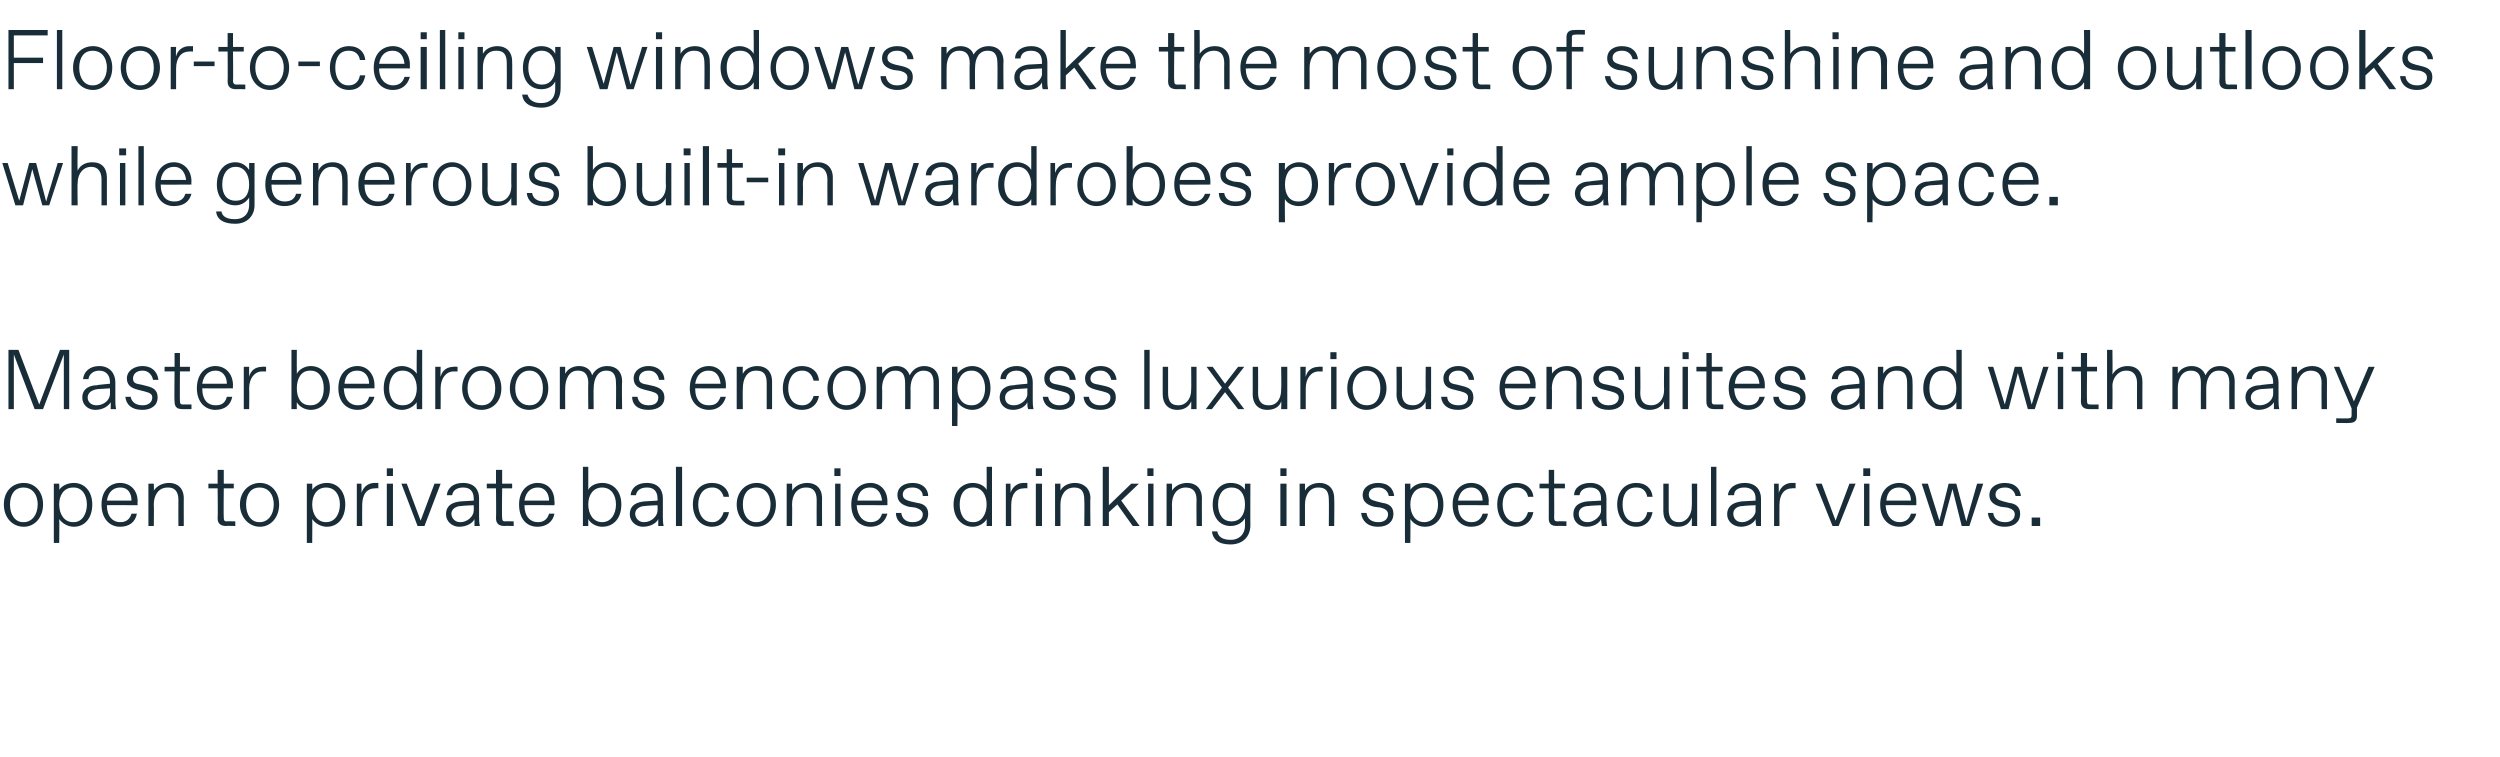
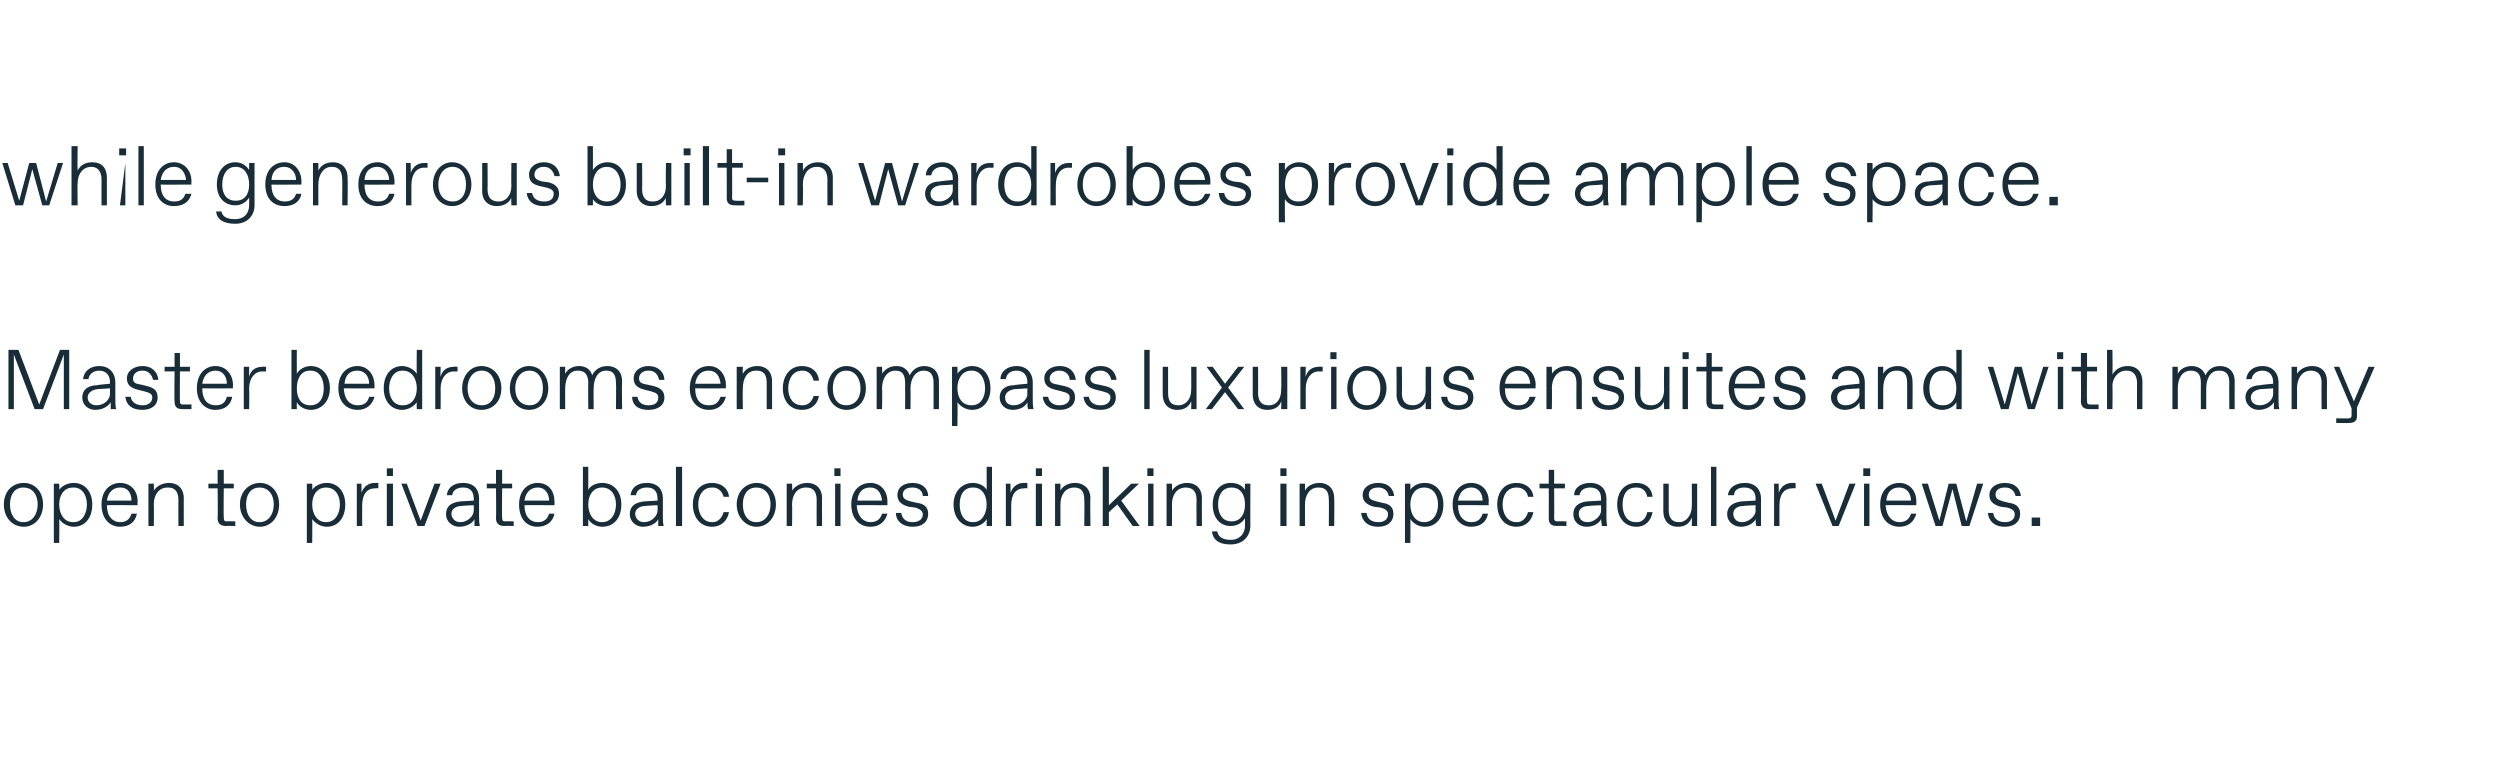
<svg xmlns="http://www.w3.org/2000/svg" version="1.1" width="325.1px" height="98.4px" viewBox="0 -3 325.1 98.4" style="top:-3px">
  <desc>Floor to ceiling windows make the most of sunshine and outlooks while generous built in wardrobes provide ample space...</desc>
  <defs />
  <g id="Polygon20540">
    <path d="M 0.5 62.6 C 0.5 60.9 1.6 59.8 3.1 59.8 C 4.5 59.8 5.6 60.9 5.6 62.6 C 5.6 64.3 4.5 65.5 3.1 65.5 C 1.6 65.5 0.5 64.3 0.5 62.6 Z M 3.1 64.9 C 4.1 64.9 4.9 64 4.9 62.6 C 4.9 61.2 4.1 60.4 3.1 60.4 C 3.1 60.4 3 60.4 3 60.4 C 2 60.4 1.3 61.2 1.3 62.6 C 1.3 64 2 64.9 3 64.9 C 3 64.9 3.1 64.9 3.1 64.9 Z M 7 67.6 L 7 59.9 L 7.7 59.9 C 7.7 59.9 7.74 60.75 7.7 60.7 C 8.1 60.1 8.9 59.8 9.6 59.8 C 11 59.8 12 60.9 12 62.6 C 12 64.4 11 65.5 9.6 65.5 C 8.9 65.5 8.1 65.1 7.7 64.5 C 7.74 64.49 7.7 67.6 7.7 67.6 L 7 67.6 Z M 9.6 64.9 C 10.7 64.9 11.3 63.8 11.3 62.6 C 11.3 61.4 10.7 60.4 9.6 60.4 C 9.6 60.4 9.5 60.4 9.5 60.4 C 8.3 60.4 7.7 61.4 7.7 62.6 C 7.7 63.8 8.3 64.9 9.5 64.9 C 9.5 64.9 9.6 64.9 9.6 64.9 Z M 13.2 62.6 C 13.2 60.7 14.4 59.8 15.6 59.8 C 17 59.8 17.9 60.8 17.9 62.2 C 17.86 62.23 17.9 62.7 17.9 62.7 C 17.9 62.7 13.9 62.67 13.9 62.7 C 13.9 64.2 14.7 64.9 15.6 64.9 C 15.6 64.9 15.7 64.9 15.7 64.9 C 16.4 64.9 16.9 64.5 17.1 63.8 C 17.1 63.8 17.8 63.8 17.8 63.8 C 17.6 64.9 16.8 65.5 15.6 65.5 C 14.3 65.5 13.2 64.5 13.2 62.6 Z M 17.1 62.1 C 17.1 61.1 16.6 60.4 15.7 60.4 C 15.7 60.4 15.6 60.4 15.6 60.4 C 14.9 60.4 14.1 60.8 13.9 62.1 C 13.9 62.1 17.1 62.1 17.1 62.1 Z M 19.3 65.4 L 19.3 59.9 L 20 59.9 C 20 59.9 20.04 60.79 20 60.8 C 20.4 60.2 21.1 59.8 22 59.8 C 23.1 59.8 23.9 60.5 23.9 61.8 C 23.89 61.77 23.9 65.4 23.9 65.4 L 23.2 65.4 C 23.2 65.4 23.18 61.99 23.2 62 C 23.2 60.9 22.7 60.4 21.9 60.4 C 21.9 60.4 21.8 60.4 21.8 60.4 C 20.6 60.4 20 61.4 20 62.6 C 20.04 62.62 20 65.4 20 65.4 L 19.3 65.4 Z M 29.4 65.4 C 28.7 65.4 28.3 65.1 28.3 64.4 C 28.35 64.38 28.3 60.5 28.3 60.5 L 27.1 60.5 L 27.1 59.9 L 28.3 59.9 L 28.3 58.1 L 29.1 58.1 L 29.1 59.9 L 30.4 59.9 L 30.4 60.5 L 29.1 60.5 C 29.1 60.5 29.06 64.32 29.1 64.3 C 29.1 64.7 29.2 64.8 29.5 64.8 C 29.5 64.76 30.6 64.8 30.6 64.8 L 30.6 65.4 C 30.6 65.4 29.39 65.37 29.4 65.4 Z M 31.2 62.6 C 31.2 60.9 32.4 59.8 33.8 59.8 C 35.2 59.8 36.3 60.9 36.3 62.6 C 36.3 64.3 35.2 65.5 33.8 65.5 C 32.4 65.5 31.2 64.3 31.2 62.6 Z M 33.8 64.9 C 34.8 64.9 35.6 64 35.6 62.6 C 35.6 61.2 34.8 60.4 33.8 60.4 C 33.8 60.4 33.7 60.4 33.7 60.4 C 32.7 60.4 32 61.2 32 62.6 C 32 64 32.7 64.9 33.7 64.9 C 33.7 64.9 33.8 64.9 33.8 64.9 Z M 39.9 67.6 L 39.9 59.9 L 40.6 59.9 C 40.6 59.9 40.63 60.75 40.6 60.7 C 41 60.1 41.8 59.8 42.5 59.8 C 43.9 59.8 44.9 60.9 44.9 62.6 C 44.9 64.4 43.9 65.5 42.5 65.5 C 41.8 65.5 41 65.1 40.6 64.5 C 40.63 64.49 40.6 67.6 40.6 67.6 L 39.9 67.6 Z M 42.4 64.9 C 43.6 64.9 44.2 63.8 44.2 62.6 C 44.2 61.4 43.6 60.4 42.4 60.4 C 42.4 60.4 42.4 60.4 42.4 60.4 C 41.2 60.4 40.6 61.4 40.6 62.6 C 40.6 63.8 41.2 64.9 42.4 64.9 C 42.4 64.9 42.4 64.9 42.4 64.9 Z M 46.4 65.4 L 46.4 59.9 L 47 59.9 C 47 59.9 47.03 61.12 47 61.1 C 47.3 60.2 48 59.8 48.7 59.8 C 48.73 59.81 49.2 59.8 49.2 59.8 L 49.2 60.5 C 49.2 60.5 48.79 60.47 48.8 60.5 C 47.7 60.5 47.1 61.3 47.1 62.7 C 47.08 62.69 47.1 65.4 47.1 65.4 L 46.4 65.4 Z M 50.3 58.9 L 50.3 57.9 L 51.1 57.9 L 51.1 58.9 L 50.3 58.9 Z M 50.3 65.4 L 50.3 59.9 L 51.1 59.9 L 51.1 65.4 L 50.3 65.4 Z M 56.5 59.9 L 57.3 59.9 L 55.2 65.4 L 54.3 65.4 L 52.2 59.9 L 52.9 59.9 L 54.7 64.7 L 56.5 59.9 Z M 58 63.9 C 58 62.6 59 62.3 59.9 62.2 C 59.89 62.2 61.6 62.1 61.6 62.1 C 61.6 62.1 61.63 61.85 61.6 61.8 C 61.6 60.9 61.1 60.4 60.3 60.4 C 60.3 60.4 60.2 60.4 60.2 60.4 C 59.5 60.4 58.9 60.7 58.8 61.4 C 58.8 61.4 58.1 61.4 58.1 61.4 C 58.2 60.4 59 59.8 60.2 59.8 C 61.7 59.8 62.3 60.7 62.3 61.8 C 62.3 61.8 62.3 64.2 62.3 64.2 C 62.3 64.5 62.3 65 62.4 65.4 C 62.4 65.4 61.7 65.4 61.7 65.4 C 61.7 65.1 61.7 64.8 61.7 64.5 C 61.5 65 60.7 65.5 59.7 65.5 C 58.8 65.5 58 64.8 58 63.9 Z M 59.9 64.9 C 60.7 64.9 61.6 64.2 61.6 63.4 C 61.63 63.39 61.6 62.7 61.6 62.7 C 61.6 62.7 60.04 62.76 60 62.8 C 59.3 62.8 58.7 63.2 58.7 63.8 C 58.7 64.4 59.2 64.9 59.8 64.9 C 59.8 64.9 59.9 64.9 59.9 64.9 Z M 65.6 65.4 C 64.9 65.4 64.5 65.1 64.5 64.4 C 64.54 64.38 64.5 60.5 64.5 60.5 L 63.3 60.5 L 63.3 59.9 L 64.5 59.9 L 64.5 58.1 L 65.3 58.1 L 65.3 59.9 L 66.6 59.9 L 66.6 60.5 L 65.3 60.5 C 65.3 60.5 65.25 64.32 65.3 64.3 C 65.3 64.7 65.4 64.8 65.7 64.8 C 65.69 64.76 66.8 64.8 66.8 64.8 L 66.8 65.4 C 66.8 65.4 65.58 65.37 65.6 65.4 Z M 67.5 62.6 C 67.5 60.7 68.7 59.8 69.9 59.8 C 71.3 59.8 72.1 60.8 72.1 62.2 C 72.14 62.23 72.1 62.7 72.1 62.7 C 72.1 62.7 68.18 62.67 68.2 62.7 C 68.2 64.2 69 64.9 69.9 64.9 C 69.9 64.9 70 64.9 70 64.9 C 70.7 64.9 71.2 64.5 71.4 63.8 C 71.4 63.8 72.1 63.8 72.1 63.8 C 71.9 64.9 71 65.5 69.9 65.5 C 68.5 65.5 67.5 64.5 67.5 62.6 Z M 71.4 62.1 C 71.4 61.1 70.8 60.4 70 60.4 C 70 60.4 69.9 60.4 69.9 60.4 C 69.2 60.4 68.4 60.8 68.2 62.1 C 68.2 62.1 71.4 62.1 71.4 62.1 Z M 76.5 64.5 C 76.5 64.49 76.5 65.4 76.5 65.4 L 75.8 65.4 L 75.8 57.7 L 76.5 57.7 C 76.5 57.7 76.5 60.75 76.5 60.7 C 76.8 60.1 77.6 59.8 78.3 59.8 C 79.8 59.8 80.8 60.9 80.8 62.6 C 80.8 64.4 79.8 65.5 78.3 65.5 C 77.6 65.5 76.8 65.1 76.5 64.5 Z M 78.3 64.9 C 79.5 64.9 80.1 63.8 80.1 62.6 C 80.1 61.4 79.5 60.4 78.3 60.4 C 78.3 60.4 78.3 60.4 78.3 60.4 C 77.1 60.4 76.5 61.4 76.5 62.6 C 76.5 63.8 77.1 64.9 78.3 64.9 C 78.3 64.9 78.3 64.9 78.3 64.9 Z M 81.9 63.9 C 81.9 62.6 82.9 62.3 83.8 62.2 C 83.8 62.2 85.5 62.1 85.5 62.1 C 85.5 62.1 85.54 61.85 85.5 61.8 C 85.5 60.9 85 60.4 84.2 60.4 C 84.2 60.4 84.1 60.4 84.1 60.4 C 83.4 60.4 82.8 60.7 82.7 61.4 C 82.7 61.4 82 61.4 82 61.4 C 82.1 60.4 82.9 59.8 84.1 59.8 C 85.6 59.8 86.2 60.7 86.2 61.8 C 86.2 61.8 86.2 64.2 86.2 64.2 C 86.2 64.5 86.2 65 86.3 65.4 C 86.3 65.4 85.6 65.4 85.6 65.4 C 85.6 65.1 85.6 64.8 85.6 64.5 C 85.4 65 84.6 65.5 83.6 65.5 C 82.7 65.5 81.9 64.8 81.9 63.9 Z M 83.8 64.9 C 84.6 64.9 85.5 64.2 85.5 63.4 C 85.54 63.39 85.5 62.7 85.5 62.7 C 85.5 62.7 83.94 62.76 83.9 62.8 C 83.2 62.8 82.6 63.2 82.6 63.8 C 82.6 64.4 83.1 64.9 83.7 64.9 C 83.7 64.9 83.8 64.9 83.8 64.9 Z M 87.9 65.4 L 87.9 57.7 L 88.7 57.7 L 88.7 65.4 L 87.9 65.4 Z M 90.1 62.6 C 90.1 61 91 59.8 92.6 59.8 C 93.8 59.8 94.7 60.5 94.8 61.6 C 94.8 61.6 94.1 61.6 94.1 61.6 C 93.9 60.9 93.4 60.4 92.7 60.4 C 92.7 60.4 92.6 60.4 92.6 60.4 C 91.4 60.4 90.8 61.4 90.8 62.6 C 90.8 63.8 91.4 64.9 92.6 64.9 C 92.6 64.9 92.7 64.9 92.7 64.9 C 93.4 64.9 93.9 64.3 94.1 63.6 C 94.1 63.6 94.8 63.6 94.8 63.6 C 94.6 64.7 93.8 65.5 92.6 65.5 C 91 65.5 90.1 64.2 90.1 62.6 Z M 95.8 62.6 C 95.8 60.9 97 59.8 98.4 59.8 C 99.8 59.8 100.9 60.9 100.9 62.6 C 100.9 64.3 99.8 65.5 98.4 65.5 C 97 65.5 95.8 64.3 95.8 62.6 Z M 98.4 64.9 C 99.4 64.9 100.2 64 100.2 62.6 C 100.2 61.2 99.4 60.4 98.4 60.4 C 98.4 60.4 98.3 60.4 98.3 60.4 C 97.3 60.4 96.6 61.2 96.6 62.6 C 96.6 64 97.3 64.9 98.3 64.9 C 98.3 64.9 98.4 64.9 98.4 64.9 Z M 102.3 65.4 L 102.3 59.9 L 103 59.9 C 103 59.9 103.04 60.79 103 60.8 C 103.4 60.2 104.1 59.8 105 59.8 C 106.1 59.8 106.9 60.5 106.9 61.8 C 106.89 61.77 106.9 65.4 106.9 65.4 L 106.2 65.4 C 106.2 65.4 106.18 61.99 106.2 62 C 106.2 60.9 105.7 60.4 104.9 60.4 C 104.9 60.4 104.8 60.4 104.8 60.4 C 103.6 60.4 103 61.4 103 62.6 C 103.04 62.62 103 65.4 103 65.4 L 102.3 65.4 Z M 108.5 58.9 L 108.5 57.9 L 109.3 57.9 L 109.3 58.9 L 108.5 58.9 Z M 108.6 65.4 L 108.6 59.9 L 109.3 59.9 L 109.3 65.4 L 108.6 65.4 Z M 110.7 62.6 C 110.7 60.7 111.9 59.8 113.2 59.8 C 114.5 59.8 115.4 60.8 115.4 62.2 C 115.4 62.23 115.4 62.7 115.4 62.7 C 115.4 62.7 111.44 62.67 111.4 62.7 C 111.5 64.2 112.3 64.9 113.2 64.9 C 113.2 64.9 113.2 64.9 113.2 64.9 C 114 64.9 114.5 64.5 114.7 63.8 C 114.7 63.8 115.4 63.8 115.4 63.8 C 115.1 64.9 114.3 65.5 113.2 65.5 C 111.8 65.5 110.7 64.5 110.7 62.6 Z M 114.7 62.1 C 114.6 61.1 114.1 60.4 113.2 60.4 C 113.2 60.4 113.1 60.4 113.1 60.4 C 112.4 60.4 111.6 60.8 111.5 62.1 C 111.5 62.1 114.7 62.1 114.7 62.1 Z M 116.5 63.7 C 116.5 63.7 117.2 63.7 117.2 63.7 C 117.3 64.5 117.9 64.9 118.6 64.9 C 118.6 64.9 118.7 64.9 118.7 64.9 C 119.5 64.9 120 64.5 120 63.9 C 120 63.5 119.7 63.2 119 63 C 119 63 118.2 62.9 118.2 62.9 C 117.4 62.7 116.7 62.3 116.7 61.4 C 116.7 60.3 117.6 59.8 118.7 59.8 C 120 59.8 120.7 60.6 120.7 61.5 C 120.7 61.5 120 61.5 120 61.5 C 120 60.9 119.5 60.4 118.7 60.4 C 118.7 60.4 118.6 60.4 118.6 60.4 C 117.8 60.4 117.4 60.8 117.4 61.3 C 117.4 61.8 117.7 62 118.4 62.2 C 118.4 62.2 119.3 62.4 119.3 62.4 C 120.1 62.5 120.7 62.9 120.7 63.8 C 120.7 64.9 119.9 65.5 118.7 65.5 C 117.3 65.5 116.5 64.7 116.5 63.7 Z M 124 62.6 C 124 60.9 125.1 59.8 126.5 59.8 C 127.2 59.8 128 60.1 128.3 60.7 C 128.32 60.75 128.3 57.7 128.3 57.7 L 129 57.7 L 129 65.4 L 128.3 65.4 C 128.3 65.4 128.32 64.49 128.3 64.5 C 128 65.1 127.2 65.5 126.5 65.5 C 125.1 65.5 124 64.4 124 62.6 Z M 126.6 64.9 C 127.7 64.9 128.3 63.8 128.3 62.6 C 128.3 61.4 127.7 60.4 126.6 60.4 C 126.6 60.4 126.5 60.4 126.5 60.4 C 125.3 60.4 124.8 61.4 124.8 62.6 C 124.8 63.8 125.3 64.9 126.5 64.9 C 126.5 64.9 126.6 64.9 126.6 64.9 Z M 130.8 65.4 L 130.8 59.9 L 131.4 59.9 C 131.4 59.9 131.43 61.12 131.4 61.1 C 131.7 60.2 132.4 59.8 133.1 59.8 C 133.13 59.81 133.6 59.8 133.6 59.8 L 133.6 60.5 C 133.6 60.5 133.19 60.47 133.2 60.5 C 132.1 60.5 131.5 61.3 131.5 62.7 C 131.48 62.69 131.5 65.4 131.5 65.4 L 130.8 65.4 Z M 134.7 58.9 L 134.7 57.9 L 135.5 57.9 L 135.5 58.9 L 134.7 58.9 Z M 134.7 65.4 L 134.7 59.9 L 135.5 59.9 L 135.5 65.4 L 134.7 65.4 Z M 137.2 65.4 L 137.2 59.9 L 137.9 59.9 C 137.9 59.9 137.9 60.79 137.9 60.8 C 138.2 60.2 138.9 59.8 139.8 59.8 C 140.9 59.8 141.8 60.5 141.8 61.8 C 141.75 61.77 141.8 65.4 141.8 65.4 L 141 65.4 C 141 65.4 141.04 61.99 141 62 C 141 60.9 140.6 60.4 139.7 60.4 C 139.7 60.4 139.7 60.4 139.7 60.4 C 138.5 60.4 137.9 61.4 137.9 62.6 C 137.9 62.62 137.9 65.4 137.9 65.4 L 137.2 65.4 Z M 143.4 65.4 L 143.4 57.7 L 144.2 57.7 L 144.2 62.7 L 147.1 59.9 L 148.1 59.9 L 145.8 62.1 L 148.2 65.4 L 147.3 65.4 L 145.3 62.6 L 144.2 63.6 L 144.2 65.4 L 143.4 65.4 Z M 149.2 58.9 L 149.2 57.9 L 150 57.9 L 150 58.9 L 149.2 58.9 Z M 149.3 65.4 L 149.3 59.9 L 150 59.9 L 150 65.4 L 149.3 65.4 Z M 151.7 65.4 L 151.7 59.9 L 152.4 59.9 C 152.4 59.9 152.43 60.79 152.4 60.8 C 152.8 60.2 153.5 59.8 154.4 59.8 C 155.5 59.8 156.3 60.5 156.3 61.8 C 156.28 61.77 156.3 65.4 156.3 65.4 L 155.6 65.4 C 155.6 65.4 155.57 61.99 155.6 62 C 155.6 60.9 155.1 60.4 154.2 60.4 C 154.2 60.4 154.2 60.4 154.2 60.4 C 153 60.4 152.4 61.4 152.4 62.6 C 152.43 62.62 152.4 65.4 152.4 65.4 L 151.7 65.4 Z M 157.6 66.1 C 157.6 66.1 158.3 66.1 158.3 66.1 C 158.4 66.8 159 67.2 160 67.2 C 160 67.2 160.1 67.2 160.1 67.2 C 161 67.2 161.9 66.6 161.9 65.3 C 161.9 65.3 161.9 64.4 161.9 64.4 C 161.5 65 160.9 65.4 160 65.4 C 158.7 65.4 157.7 64.4 157.7 62.6 C 157.7 60.9 158.7 59.8 160 59.8 C 160.9 59.8 161.5 60.1 161.9 60.7 C 161.86 60.75 161.9 59.9 161.9 59.9 L 162.6 59.9 C 162.6 59.9 162.58 65.32 162.6 65.3 C 162.6 66.8 161.6 67.8 160 67.8 C 158.4 67.8 157.7 67.1 157.6 66.1 Z M 160.2 64.8 C 161.2 64.8 161.9 64 161.9 62.6 C 161.9 61.2 161.2 60.4 160.2 60.4 C 160.2 60.4 160.1 60.4 160.1 60.4 C 159.1 60.4 158.4 61.2 158.4 62.6 C 158.4 64 159.1 64.8 160.1 64.8 C 160.1 64.8 160.2 64.8 160.2 64.8 Z M 166.5 58.9 L 166.5 57.9 L 167.3 57.9 L 167.3 58.9 L 166.5 58.9 Z M 166.5 65.4 L 166.5 59.9 L 167.3 59.9 L 167.3 65.4 L 166.5 65.4 Z M 169 65.4 L 169 59.9 L 169.7 59.9 C 169.7 59.9 169.69 60.79 169.7 60.8 C 170 60.2 170.7 59.8 171.6 59.8 C 172.7 59.8 173.5 60.5 173.5 61.8 C 173.54 61.77 173.5 65.4 173.5 65.4 L 172.8 65.4 C 172.8 65.4 172.83 61.99 172.8 62 C 172.8 60.9 172.4 60.4 171.5 60.4 C 171.5 60.4 171.4 60.4 171.4 60.4 C 170.3 60.4 169.7 61.4 169.7 62.6 C 169.69 62.62 169.7 65.4 169.7 65.4 L 169 65.4 Z M 177 63.7 C 177 63.7 177.7 63.7 177.7 63.7 C 177.8 64.5 178.4 64.9 179.2 64.9 C 179.2 64.9 179.3 64.9 179.3 64.9 C 180 64.9 180.5 64.5 180.5 63.9 C 180.5 63.5 180.3 63.2 179.5 63 C 179.5 63 178.7 62.9 178.7 62.9 C 177.9 62.7 177.2 62.3 177.2 61.4 C 177.2 60.3 178.2 59.8 179.2 59.8 C 180.6 59.8 181.2 60.6 181.3 61.5 C 181.3 61.5 180.6 61.5 180.6 61.5 C 180.5 60.9 180 60.4 179.3 60.4 C 179.3 60.4 179.2 60.4 179.2 60.4 C 178.4 60.4 178 60.8 178 61.3 C 178 61.8 178.2 62 179 62.2 C 179 62.2 179.8 62.4 179.8 62.4 C 180.6 62.5 181.2 62.9 181.2 63.8 C 181.2 64.9 180.4 65.5 179.2 65.5 C 177.8 65.5 177.1 64.7 177 63.7 Z M 182.7 67.6 L 182.7 59.9 L 183.4 59.9 C 183.4 59.9 183.43 60.75 183.4 60.7 C 183.8 60.1 184.5 59.8 185.3 59.8 C 186.7 59.8 187.7 60.9 187.7 62.6 C 187.7 64.4 186.7 65.5 185.3 65.5 C 184.5 65.5 183.8 65.1 183.4 64.5 C 183.43 64.49 183.4 67.6 183.4 67.6 L 182.7 67.6 Z M 185.2 64.9 C 186.4 64.9 187 63.8 187 62.6 C 187 61.4 186.4 60.4 185.2 60.4 C 185.2 60.4 185.2 60.4 185.2 60.4 C 184 60.4 183.4 61.4 183.4 62.6 C 183.4 63.8 184 64.9 185.2 64.9 C 185.2 64.9 185.2 64.9 185.2 64.9 Z M 188.9 62.6 C 188.9 60.7 190.1 59.8 191.3 59.8 C 192.7 59.8 193.6 60.8 193.6 62.2 C 193.55 62.23 193.6 62.7 193.6 62.7 C 193.6 62.7 189.59 62.67 189.6 62.7 C 189.6 64.2 190.4 64.9 191.3 64.9 C 191.3 64.9 191.4 64.9 191.4 64.9 C 192.1 64.9 192.6 64.5 192.8 63.8 C 192.8 63.8 193.5 63.8 193.5 63.8 C 193.3 64.9 192.5 65.5 191.3 65.5 C 190 65.5 188.9 64.5 188.9 62.6 Z M 192.8 62.1 C 192.8 61.1 192.2 60.4 191.4 60.4 C 191.4 60.4 191.3 60.4 191.3 60.4 C 190.6 60.4 189.8 60.8 189.6 62.1 C 189.6 62.1 192.8 62.1 192.8 62.1 Z M 194.7 62.6 C 194.7 61 195.6 59.8 197.2 59.8 C 198.4 59.8 199.3 60.5 199.4 61.6 C 199.4 61.6 198.7 61.6 198.7 61.6 C 198.6 60.9 198 60.4 197.3 60.4 C 197.3 60.4 197.2 60.4 197.2 60.4 C 196 60.4 195.4 61.4 195.4 62.6 C 195.4 63.8 196 64.9 197.2 64.9 C 197.2 64.9 197.3 64.9 197.3 64.9 C 198 64.9 198.5 64.3 198.7 63.6 C 198.7 63.6 199.4 63.6 199.4 63.6 C 199.2 64.7 198.4 65.5 197.2 65.5 C 195.6 65.5 194.7 64.2 194.7 62.6 Z M 202.5 65.4 C 201.7 65.4 201.4 65.1 201.4 64.4 C 201.42 64.38 201.4 60.5 201.4 60.5 L 200.2 60.5 L 200.2 59.9 L 201.4 59.9 L 201.4 58.1 L 202.1 58.1 L 202.1 59.9 L 203.5 59.9 L 203.5 60.5 L 202.1 60.5 C 202.1 60.5 202.13 64.32 202.1 64.3 C 202.1 64.7 202.2 64.8 202.6 64.8 C 202.57 64.76 203.7 64.8 203.7 64.8 L 203.7 65.4 C 203.7 65.4 202.46 65.37 202.5 65.4 Z M 204.6 63.9 C 204.6 62.6 205.6 62.3 206.4 62.2 C 206.45 62.2 208.2 62.1 208.2 62.1 C 208.2 62.1 208.19 61.85 208.2 61.8 C 208.2 60.9 207.7 60.4 206.8 60.4 C 206.8 60.4 206.8 60.4 206.8 60.4 C 206.1 60.4 205.5 60.7 205.4 61.4 C 205.4 61.4 204.7 61.4 204.7 61.4 C 204.7 60.4 205.6 59.8 206.8 59.8 C 208.2 59.8 208.9 60.7 208.9 61.8 C 208.9 61.8 208.9 64.2 208.9 64.2 C 208.9 64.5 208.9 65 209 65.4 C 209 65.4 208.3 65.4 208.3 65.4 C 208.3 65.1 208.2 64.8 208.2 64.5 C 208 65 207.3 65.5 206.3 65.5 C 205.3 65.5 204.6 64.8 204.6 63.9 Z M 206.5 64.9 C 207.2 64.9 208.2 64.2 208.2 63.4 C 208.19 63.39 208.2 62.7 208.2 62.7 C 208.2 62.7 206.59 62.76 206.6 62.8 C 205.8 62.8 205.3 63.2 205.3 63.8 C 205.3 64.4 205.7 64.9 206.4 64.9 C 206.4 64.9 206.5 64.9 206.5 64.9 Z M 210.3 62.6 C 210.3 61 211.2 59.8 212.8 59.8 C 214 59.8 214.8 60.5 214.9 61.6 C 214.9 61.6 214.2 61.6 214.2 61.6 C 214.1 60.9 213.6 60.4 212.9 60.4 C 212.9 60.4 212.7 60.4 212.7 60.4 C 211.5 60.4 211 61.4 211 62.6 C 211 63.8 211.5 64.9 212.7 64.9 C 212.7 64.9 212.9 64.9 212.9 64.9 C 213.6 64.9 214.1 64.3 214.2 63.6 C 214.2 63.6 214.9 63.6 214.9 63.6 C 214.7 64.7 214 65.5 212.8 65.5 C 211.2 65.5 210.3 64.2 210.3 62.6 Z M 216.3 63.5 C 216.29 63.5 216.3 59.9 216.3 59.9 L 217 59.9 C 217 59.9 217 63.28 217 63.3 C 217 64.3 217.4 64.9 218.3 64.9 C 218.3 64.9 218.4 64.9 218.4 64.9 C 219.2 64.9 220 64.1 220 62.8 C 220.03 62.84 220 59.9 220 59.9 L 220.7 59.9 L 220.7 65.4 L 220 65.4 C 220 65.4 220.03 64.34 220 64.3 C 219.7 65.1 219.1 65.5 218.2 65.5 C 217 65.5 216.3 64.7 216.3 63.5 Z M 222.5 65.4 L 222.5 57.7 L 223.2 57.7 L 223.2 65.4 L 222.5 65.4 Z M 224.6 63.9 C 224.6 62.6 225.7 62.3 226.5 62.2 C 226.53 62.2 228.3 62.1 228.3 62.1 C 228.3 62.1 228.27 61.85 228.3 61.8 C 228.3 60.9 227.7 60.4 226.9 60.4 C 226.9 60.4 226.8 60.4 226.8 60.4 C 226.1 60.4 225.5 60.7 225.5 61.4 C 225.5 61.4 224.7 61.4 224.7 61.4 C 224.8 60.4 225.7 59.8 226.9 59.8 C 228.3 59.8 229 60.7 229 61.8 C 229 61.8 229 64.2 229 64.2 C 229 64.5 229 65 229 65.4 C 229 65.4 228.4 65.4 228.4 65.4 C 228.3 65.1 228.3 64.8 228.3 64.5 C 228.1 65 227.3 65.5 226.4 65.5 C 225.4 65.5 224.6 64.8 224.6 63.9 Z M 226.6 64.9 C 227.3 64.9 228.3 64.2 228.3 63.4 C 228.27 63.39 228.3 62.7 228.3 62.7 C 228.3 62.7 226.67 62.76 226.7 62.8 C 225.9 62.8 225.4 63.2 225.4 63.8 C 225.4 64.4 225.8 64.9 226.5 64.9 C 226.5 64.9 226.6 64.9 226.6 64.9 Z M 230.7 65.4 L 230.7 59.9 L 231.3 59.9 C 231.3 59.9 231.33 61.12 231.3 61.1 C 231.6 60.2 232.3 59.8 233 59.8 C 233.04 59.81 233.5 59.8 233.5 59.8 L 233.5 60.5 C 233.5 60.5 233.09 60.47 233.1 60.5 C 232 60.5 231.4 61.3 231.4 62.7 C 231.39 62.69 231.4 65.4 231.4 65.4 L 230.7 65.4 Z M 240.5 59.9 L 241.3 59.9 L 239.1 65.4 L 238.3 65.4 L 236.1 59.9 L 236.9 59.9 L 238.7 64.7 L 240.5 59.9 Z M 242.3 58.9 L 242.3 57.9 L 243.2 57.9 L 243.2 58.9 L 242.3 58.9 Z M 242.4 65.4 L 242.4 59.9 L 243.1 59.9 L 243.1 65.4 L 242.4 65.4 Z M 244.5 62.6 C 244.5 60.7 245.7 59.8 247 59.8 C 248.3 59.8 249.2 60.8 249.2 62.2 C 249.2 62.23 249.2 62.7 249.2 62.7 C 249.2 62.7 245.24 62.67 245.2 62.7 C 245.3 64.2 246.1 64.9 247 64.9 C 247 64.9 247 64.9 247 64.9 C 247.8 64.9 248.3 64.5 248.5 63.8 C 248.5 63.8 249.2 63.8 249.2 63.8 C 248.9 64.9 248.1 65.5 247 65.5 C 245.6 65.5 244.5 64.5 244.5 62.6 Z M 248.5 62.1 C 248.5 61.1 247.9 60.4 247 60.4 C 247 60.4 246.9 60.4 246.9 60.4 C 246.2 60.4 245.4 60.8 245.3 62.1 C 245.3 62.1 248.5 62.1 248.5 62.1 Z M 257.1 59.9 L 257.9 59.9 L 256.1 65.4 L 255.1 65.4 L 253.9 60.6 L 252.6 65.4 L 251.7 65.4 L 249.9 59.9 L 250.7 59.9 L 252.2 64.7 L 253.4 59.9 L 254.4 59.9 L 255.7 64.8 L 257.1 59.9 Z M 258.5 63.7 C 258.5 63.7 259.2 63.7 259.2 63.7 C 259.3 64.5 259.9 64.9 260.7 64.9 C 260.7 64.9 260.8 64.9 260.8 64.9 C 261.5 64.9 262 64.5 262 63.9 C 262 63.5 261.8 63.2 261 63 C 261 63 260.2 62.9 260.2 62.9 C 259.4 62.7 258.7 62.3 258.7 61.4 C 258.7 60.3 259.7 59.8 260.7 59.8 C 262.1 59.8 262.7 60.6 262.8 61.5 C 262.8 61.5 262.1 61.5 262.1 61.5 C 262 60.9 261.5 60.4 260.8 60.4 C 260.8 60.4 260.7 60.4 260.7 60.4 C 259.9 60.4 259.5 60.8 259.5 61.3 C 259.5 61.8 259.8 62 260.5 62.2 C 260.5 62.2 261.3 62.4 261.3 62.4 C 262.1 62.5 262.7 62.9 262.7 63.8 C 262.7 64.9 261.9 65.5 260.7 65.5 C 259.3 65.5 258.6 64.7 258.5 63.7 Z M 264.2 65.4 L 264.2 64.3 L 265.3 64.3 L 265.3 65.4 L 264.2 65.4 Z " stroke="none" fill="#192d39" />
  </g>
  <g id="Polygon20539">
    <path d="M 7.8 42.5 L 9 42.5 L 9 50.2 L 8.3 50.2 L 8.3 43.1 L 5.6 50.2 L 4.5 50.2 L 1.8 43.1 L 1.8 50.2 L 1.1 50.2 L 1.1 42.5 L 2.4 42.5 L 5.1 49.6 L 7.8 42.5 Z M 10.7 48.7 C 10.7 47.5 11.7 47.1 12.6 47.1 C 12.57 47.05 14.3 46.9 14.3 46.9 C 14.3 46.9 14.31 46.7 14.3 46.7 C 14.3 45.8 13.8 45.2 12.9 45.2 C 12.9 45.2 12.9 45.2 12.9 45.2 C 12.2 45.2 11.6 45.6 11.5 46.3 C 11.5 46.3 10.8 46.3 10.8 46.3 C 10.9 45.3 11.7 44.6 12.9 44.6 C 14.3 44.6 15 45.6 15 46.7 C 15 46.7 15 49 15 49 C 15 49.3 15 49.8 15.1 50.2 C 15.1 50.2 14.4 50.2 14.4 50.2 C 14.4 50 14.4 49.6 14.4 49.3 C 14.1 49.8 13.4 50.3 12.4 50.3 C 11.4 50.3 10.7 49.6 10.7 48.7 Z M 12.6 49.7 C 13.4 49.7 14.3 49.1 14.3 48.2 C 14.31 48.24 14.3 47.5 14.3 47.5 C 14.3 47.5 12.71 47.61 12.7 47.6 C 11.9 47.7 11.4 48.1 11.4 48.7 C 11.4 49.3 11.9 49.7 12.5 49.7 C 12.5 49.7 12.6 49.7 12.6 49.7 Z M 16.3 48.6 C 16.3 48.6 17 48.6 17 48.6 C 17.1 49.3 17.7 49.7 18.5 49.7 C 18.5 49.7 18.6 49.7 18.6 49.7 C 19.3 49.7 19.8 49.3 19.8 48.7 C 19.8 48.3 19.6 48.1 18.8 47.9 C 18.8 47.9 18 47.7 18 47.7 C 17.2 47.5 16.5 47.2 16.5 46.2 C 16.5 45.2 17.5 44.6 18.5 44.6 C 19.9 44.6 20.5 45.5 20.6 46.4 C 20.6 46.4 19.9 46.4 19.9 46.4 C 19.8 45.8 19.3 45.2 18.6 45.2 C 18.6 45.2 18.5 45.2 18.5 45.2 C 17.7 45.2 17.3 45.7 17.3 46.2 C 17.3 46.7 17.5 46.9 18.3 47 C 18.3 47 19.1 47.2 19.1 47.2 C 19.9 47.4 20.5 47.7 20.5 48.7 C 20.5 49.7 19.7 50.3 18.5 50.3 C 17.1 50.3 16.4 49.6 16.3 48.6 Z M 23.7 50.2 C 23 50.2 22.7 49.9 22.7 49.2 C 22.65 49.23 22.7 45.3 22.7 45.3 L 21.4 45.3 L 21.4 44.7 L 22.7 44.7 L 22.7 42.9 L 23.4 42.9 L 23.4 44.7 L 24.7 44.7 L 24.7 45.3 L 23.4 45.3 C 23.4 45.3 23.37 49.17 23.4 49.2 C 23.4 49.5 23.5 49.6 23.8 49.6 C 23.81 49.61 24.9 49.6 24.9 49.6 L 24.9 50.2 C 24.9 50.2 23.7 50.22 23.7 50.2 Z M 25.6 47.5 C 25.6 45.5 26.8 44.6 28 44.6 C 29.4 44.6 30.3 45.7 30.3 47.1 C 30.26 47.08 30.3 47.5 30.3 47.5 C 30.3 47.5 26.3 47.52 26.3 47.5 C 26.3 49.1 27.1 49.7 28 49.7 C 28 49.7 28.1 49.7 28.1 49.7 C 28.8 49.7 29.3 49.4 29.5 48.6 C 29.5 48.6 30.2 48.6 30.2 48.6 C 30 49.7 29.2 50.3 28 50.3 C 26.7 50.3 25.6 49.3 25.6 47.5 Z M 29.5 46.9 C 29.5 45.9 28.9 45.2 28.1 45.2 C 28.1 45.2 28 45.2 28 45.2 C 27.3 45.2 26.5 45.6 26.3 46.9 C 26.3 46.9 29.5 46.9 29.5 46.9 Z M 31.7 50.2 L 31.7 44.7 L 32.4 44.7 C 32.4 44.7 32.38 45.97 32.4 46 C 32.6 45.1 33.3 44.7 34.1 44.7 C 34.09 44.66 34.6 44.7 34.6 44.7 L 34.6 45.3 C 34.6 45.3 34.14 45.32 34.1 45.3 C 33.1 45.3 32.4 46.2 32.4 47.5 C 32.44 47.54 32.4 50.2 32.4 50.2 L 31.7 50.2 Z M 38.6 49.3 C 38.58 49.34 38.6 50.2 38.6 50.2 L 37.9 50.2 L 37.9 42.5 L 38.6 42.5 C 38.6 42.5 38.58 45.6 38.6 45.6 C 38.9 45 39.7 44.6 40.4 44.6 C 41.8 44.6 42.9 45.7 42.9 47.5 C 42.9 49.2 41.8 50.3 40.4 50.3 C 39.7 50.3 38.9 49.9 38.6 49.3 Z M 40.4 49.7 C 41.6 49.7 42.1 48.7 42.1 47.5 C 42.1 46.3 41.6 45.2 40.4 45.2 C 40.4 45.2 40.3 45.2 40.3 45.2 C 39.1 45.2 38.6 46.3 38.6 47.5 C 38.6 48.7 39.1 49.7 40.3 49.7 C 40.3 49.7 40.4 49.7 40.4 49.7 Z M 44 47.5 C 44 45.5 45.2 44.6 46.5 44.6 C 47.8 44.6 48.7 45.7 48.7 47.1 C 48.7 47.08 48.7 47.5 48.7 47.5 C 48.7 47.5 44.74 47.52 44.7 47.5 C 44.8 49.1 45.6 49.7 46.5 49.7 C 46.5 49.7 46.5 49.7 46.5 49.7 C 47.3 49.7 47.8 49.4 48 48.6 C 48 48.6 48.7 48.6 48.7 48.6 C 48.4 49.7 47.6 50.3 46.5 50.3 C 45.1 50.3 44 49.3 44 47.5 Z M 48 46.9 C 48 45.9 47.4 45.2 46.5 45.2 C 46.5 45.2 46.4 45.2 46.4 45.2 C 45.7 45.2 44.9 45.6 44.8 46.9 C 44.8 46.9 48 46.9 48 46.9 Z M 49.9 47.5 C 49.9 45.7 50.9 44.6 52.3 44.6 C 53 44.6 53.8 45 54.2 45.6 C 54.16 45.6 54.2 42.5 54.2 42.5 L 54.9 42.5 L 54.9 50.2 L 54.2 50.2 C 54.2 50.2 54.16 49.34 54.2 49.3 C 53.8 49.9 53 50.3 52.3 50.3 C 50.9 50.3 49.9 49.2 49.9 47.5 Z M 52.4 49.7 C 53.6 49.7 54.2 48.7 54.2 47.5 C 54.2 46.3 53.6 45.2 52.4 45.2 C 52.4 45.2 52.3 45.2 52.3 45.2 C 51.2 45.2 50.6 46.3 50.6 47.5 C 50.6 48.7 51.2 49.7 52.3 49.7 C 52.3 49.7 52.4 49.7 52.4 49.7 Z M 56.6 50.2 L 56.6 44.7 L 57.3 44.7 C 57.3 44.7 57.26 45.97 57.3 46 C 57.5 45.1 58.2 44.7 59 44.7 C 58.97 44.66 59.5 44.7 59.5 44.7 L 59.5 45.3 C 59.5 45.3 59.02 45.32 59 45.3 C 58 45.3 57.3 46.2 57.3 47.5 C 57.32 47.54 57.3 50.2 57.3 50.2 L 56.6 50.2 Z M 60.1 47.5 C 60.1 45.8 61.2 44.6 62.6 44.6 C 64.1 44.6 65.2 45.8 65.2 47.5 C 65.2 49.2 64.1 50.3 62.6 50.3 C 61.2 50.3 60.1 49.2 60.1 47.5 Z M 62.7 49.7 C 63.7 49.7 64.4 48.9 64.4 47.5 C 64.4 46.1 63.7 45.2 62.7 45.2 C 62.7 45.2 62.6 45.2 62.6 45.2 C 61.6 45.2 60.8 46.1 60.8 47.5 C 60.8 48.9 61.6 49.7 62.6 49.7 C 62.6 49.7 62.7 49.7 62.7 49.7 Z M 66.3 47.5 C 66.3 45.8 67.4 44.6 68.8 44.6 C 70.2 44.6 71.3 45.8 71.3 47.5 C 71.3 49.2 70.2 50.3 68.8 50.3 C 67.4 50.3 66.3 49.2 66.3 47.5 Z M 68.9 49.7 C 69.9 49.7 70.6 48.9 70.6 47.5 C 70.6 46.1 69.9 45.2 68.9 45.2 C 68.9 45.2 68.8 45.2 68.8 45.2 C 67.8 45.2 67 46.1 67 47.5 C 67 48.9 67.8 49.7 68.8 49.7 C 68.8 49.7 68.9 49.7 68.9 49.7 Z M 72.8 50.2 L 72.8 44.7 L 73.5 44.7 C 73.5 44.7 73.48 45.6 73.5 45.6 C 73.8 45 74.5 44.6 75.3 44.6 C 76.1 44.6 76.8 45 77 45.8 C 77.4 45 78.1 44.6 79 44.6 C 80.1 44.6 80.9 45.3 80.9 46.6 C 80.85 46.62 80.9 50.2 80.9 50.2 L 80.1 50.2 C 80.1 50.2 80.14 46.84 80.1 46.8 C 80.1 45.7 79.7 45.2 78.9 45.2 C 78.9 45.2 78.8 45.2 78.8 45.2 C 77.7 45.2 77.2 46.3 77.2 47.5 C 77.17 47.47 77.2 50.2 77.2 50.2 L 76.5 50.2 C 76.5 50.2 76.46 46.84 76.5 46.8 C 76.5 45.7 76 45.2 75.2 45.2 C 75.2 45.2 75.1 45.2 75.1 45.2 C 74 45.2 73.5 46.3 73.5 47.5 C 73.48 47.47 73.5 50.2 73.5 50.2 L 72.8 50.2 Z M 82.2 48.6 C 82.2 48.6 82.9 48.6 82.9 48.6 C 83 49.3 83.5 49.7 84.3 49.7 C 84.3 49.7 84.4 49.7 84.4 49.7 C 85.2 49.7 85.6 49.3 85.6 48.7 C 85.6 48.3 85.4 48.1 84.7 47.9 C 84.7 47.9 83.9 47.7 83.9 47.7 C 83.1 47.5 82.4 47.2 82.4 46.2 C 82.4 45.2 83.3 44.6 84.3 44.6 C 85.7 44.6 86.4 45.5 86.4 46.4 C 86.4 46.4 85.7 46.4 85.7 46.4 C 85.6 45.8 85.2 45.2 84.4 45.2 C 84.4 45.2 84.3 45.2 84.3 45.2 C 83.5 45.2 83.1 45.7 83.1 46.2 C 83.1 46.7 83.4 46.9 84.1 47 C 84.1 47 85 47.2 85 47.2 C 85.7 47.4 86.4 47.7 86.4 48.7 C 86.4 49.7 85.6 50.3 84.3 50.3 C 82.9 50.3 82.2 49.6 82.2 48.6 Z M 89.7 47.5 C 89.7 45.5 90.9 44.6 92.2 44.6 C 93.5 44.6 94.4 45.7 94.4 47.1 C 94.38 47.08 94.4 47.5 94.4 47.5 C 94.4 47.5 90.42 47.52 90.4 47.5 C 90.4 49.1 91.2 49.7 92.1 49.7 C 92.1 49.7 92.2 49.7 92.2 49.7 C 93 49.7 93.4 49.4 93.7 48.6 C 93.7 48.6 94.4 48.6 94.4 48.6 C 94.1 49.7 93.3 50.3 92.2 50.3 C 90.8 50.3 89.7 49.3 89.7 47.5 Z M 93.7 46.9 C 93.6 45.9 93.1 45.2 92.2 45.2 C 92.2 45.2 92.1 45.2 92.1 45.2 C 91.4 45.2 90.6 45.6 90.4 46.9 C 90.4 46.9 93.7 46.9 93.7 46.9 Z M 95.8 50.2 L 95.8 44.7 L 96.6 44.7 C 96.6 44.7 96.56 45.64 96.6 45.6 C 96.9 45 97.6 44.6 98.5 44.6 C 99.6 44.6 100.4 45.3 100.4 46.6 C 100.41 46.62 100.4 50.2 100.4 50.2 L 99.7 50.2 C 99.7 50.2 99.7 46.84 99.7 46.8 C 99.7 45.7 99.3 45.2 98.4 45.2 C 98.4 45.2 98.3 45.2 98.3 45.2 C 97.1 45.2 96.6 46.3 96.6 47.5 C 96.56 47.47 96.6 50.2 96.6 50.2 L 95.8 50.2 Z M 101.8 47.5 C 101.8 45.9 102.7 44.6 104.3 44.6 C 105.5 44.6 106.4 45.3 106.5 46.5 C 106.5 46.5 105.8 46.5 105.8 46.5 C 105.6 45.7 105.1 45.2 104.4 45.2 C 104.4 45.2 104.3 45.2 104.3 45.2 C 103.1 45.2 102.5 46.3 102.5 47.5 C 102.5 48.7 103.1 49.7 104.3 49.7 C 104.3 49.7 104.4 49.7 104.4 49.7 C 105.1 49.7 105.6 49.2 105.8 48.5 C 105.8 48.5 106.5 48.5 106.5 48.5 C 106.3 49.6 105.5 50.3 104.3 50.3 C 102.7 50.3 101.8 49.1 101.8 47.5 Z M 107.6 47.5 C 107.6 45.8 108.7 44.6 110.1 44.6 C 111.5 44.6 112.6 45.8 112.6 47.5 C 112.6 49.2 111.5 50.3 110.1 50.3 C 108.7 50.3 107.6 49.2 107.6 47.5 Z M 110.1 49.7 C 111.1 49.7 111.9 48.9 111.9 47.5 C 111.9 46.1 111.1 45.2 110.1 45.2 C 110.1 45.2 110 45.2 110 45.2 C 109 45.2 108.3 46.1 108.3 47.5 C 108.3 48.9 109 49.7 110 49.7 C 110 49.7 110.1 49.7 110.1 49.7 Z M 114 50.2 L 114 44.7 L 114.7 44.7 C 114.7 44.7 114.75 45.6 114.7 45.6 C 115.1 45 115.7 44.6 116.6 44.6 C 117.4 44.6 118 45 118.3 45.8 C 118.7 45 119.4 44.6 120.2 44.6 C 121.3 44.6 122.1 45.3 122.1 46.6 C 122.12 46.62 122.1 50.2 122.1 50.2 L 121.4 50.2 C 121.4 50.2 121.4 46.84 121.4 46.8 C 121.4 45.7 121 45.2 120.1 45.2 C 120.1 45.2 120.1 45.2 120.1 45.2 C 119 45.2 118.4 46.3 118.4 47.5 C 118.43 47.47 118.4 50.2 118.4 50.2 L 117.7 50.2 C 117.7 50.2 117.72 46.84 117.7 46.8 C 117.7 45.7 117.3 45.2 116.5 45.2 C 116.5 45.2 116.4 45.2 116.4 45.2 C 115.3 45.2 114.7 46.3 114.7 47.5 C 114.75 47.47 114.7 50.2 114.7 50.2 L 114 50.2 Z M 123.8 52.4 L 123.8 44.7 L 124.5 44.7 C 124.5 44.7 124.55 45.6 124.5 45.6 C 124.9 45 125.7 44.6 126.4 44.6 C 127.8 44.6 128.8 45.7 128.8 47.5 C 128.8 49.2 127.8 50.3 126.4 50.3 C 125.7 50.3 124.9 49.9 124.5 49.3 C 124.55 49.34 124.5 52.4 124.5 52.4 L 123.8 52.4 Z M 126.4 49.7 C 127.5 49.7 128.1 48.7 128.1 47.5 C 128.1 46.3 127.5 45.2 126.4 45.2 C 126.4 45.2 126.3 45.2 126.3 45.2 C 125.1 45.2 124.5 46.3 124.5 47.5 C 124.5 48.7 125.1 49.7 126.3 49.7 C 126.3 49.7 126.4 49.7 126.4 49.7 Z M 130 48.7 C 130 47.5 131 47.1 131.8 47.1 C 131.84 47.05 133.6 46.9 133.6 46.9 C 133.6 46.9 133.58 46.7 133.6 46.7 C 133.6 45.8 133.1 45.2 132.2 45.2 C 132.2 45.2 132.2 45.2 132.2 45.2 C 131.4 45.2 130.9 45.6 130.8 46.3 C 130.8 46.3 130.1 46.3 130.1 46.3 C 130.1 45.3 131 44.6 132.2 44.6 C 133.6 44.6 134.3 45.6 134.3 46.7 C 134.3 46.7 134.3 49 134.3 49 C 134.3 49.3 134.3 49.8 134.4 50.2 C 134.4 50.2 133.7 50.2 133.7 50.2 C 133.6 50 133.6 49.6 133.6 49.3 C 133.4 49.8 132.7 50.3 131.7 50.3 C 130.7 50.3 130 49.6 130 48.7 Z M 131.9 49.7 C 132.6 49.7 133.6 49.1 133.6 48.2 C 133.58 48.24 133.6 47.5 133.6 47.5 C 133.6 47.5 131.99 47.61 132 47.6 C 131.2 47.7 130.7 48.1 130.7 48.7 C 130.7 49.3 131.1 49.7 131.8 49.7 C 131.8 49.7 131.9 49.7 131.9 49.7 Z M 135.6 48.6 C 135.6 48.6 136.3 48.6 136.3 48.6 C 136.4 49.3 137 49.7 137.7 49.7 C 137.7 49.7 137.8 49.7 137.8 49.7 C 138.6 49.7 139.1 49.3 139.1 48.7 C 139.1 48.3 138.9 48.1 138.1 47.9 C 138.1 47.9 137.3 47.7 137.3 47.7 C 136.5 47.5 135.8 47.2 135.8 46.2 C 135.8 45.2 136.7 44.6 137.8 44.6 C 139.2 44.6 139.8 45.5 139.9 46.4 C 139.9 46.4 139.1 46.4 139.1 46.4 C 139.1 45.8 138.6 45.2 137.8 45.2 C 137.8 45.2 137.7 45.2 137.7 45.2 C 137 45.2 136.5 45.7 136.5 46.2 C 136.5 46.7 136.8 46.9 137.5 47 C 137.5 47 138.4 47.2 138.4 47.2 C 139.2 47.4 139.8 47.7 139.8 48.7 C 139.8 49.7 139 50.3 137.8 50.3 C 136.4 50.3 135.7 49.6 135.6 48.6 Z M 140.9 48.6 C 140.9 48.6 141.6 48.6 141.6 48.6 C 141.7 49.3 142.3 49.7 143 49.7 C 143 49.7 143.2 49.7 143.2 49.7 C 143.9 49.7 144.4 49.3 144.4 48.7 C 144.4 48.3 144.2 48.1 143.4 47.9 C 143.4 47.9 142.6 47.7 142.6 47.7 C 141.8 47.5 141.1 47.2 141.1 46.2 C 141.1 45.2 142.1 44.6 143.1 44.6 C 144.5 44.6 145.1 45.5 145.2 46.4 C 145.2 46.4 144.5 46.4 144.5 46.4 C 144.4 45.8 143.9 45.2 143.2 45.2 C 143.2 45.2 143 45.2 143 45.2 C 142.3 45.2 141.8 45.7 141.8 46.2 C 141.8 46.7 142.1 46.9 142.8 47 C 142.8 47 143.7 47.2 143.7 47.2 C 144.5 47.4 145.1 47.7 145.1 48.7 C 145.1 49.7 144.3 50.3 143.1 50.3 C 141.7 50.3 141 49.6 140.9 48.6 Z M 148.8 50.2 L 148.8 42.5 L 149.5 42.5 L 149.5 50.2 L 148.8 50.2 Z M 151.2 48.3 C 151.19 48.35 151.2 44.7 151.2 44.7 L 151.9 44.7 C 151.9 44.7 151.9 48.13 151.9 48.1 C 151.9 49.2 152.3 49.7 153.2 49.7 C 153.2 49.7 153.3 49.7 153.3 49.7 C 154.1 49.7 154.9 49 154.9 47.7 C 154.93 47.69 154.9 44.7 154.9 44.7 L 155.6 44.7 L 155.6 50.2 L 154.9 50.2 C 154.9 50.2 154.93 49.19 154.9 49.2 C 154.6 49.9 154 50.3 153.1 50.3 C 151.9 50.3 151.2 49.5 151.2 48.3 Z M 156.8 50.2 L 158.9 47.4 L 156.9 44.7 L 157.7 44.7 L 159.3 46.9 L 161 44.7 L 161.8 44.7 L 159.7 47.4 L 161.8 50.2 L 161 50.2 L 159.3 48 L 157.6 50.2 L 156.8 50.2 Z M 162.9 48.3 C 162.91 48.35 162.9 44.7 162.9 44.7 L 163.6 44.7 C 163.6 44.7 163.62 48.13 163.6 48.1 C 163.6 49.2 164.1 49.7 164.9 49.7 C 164.9 49.7 165.1 49.7 165.1 49.7 C 165.9 49.7 166.6 49 166.6 47.7 C 166.65 47.69 166.6 44.7 166.6 44.7 L 167.4 44.7 L 167.4 50.2 L 166.6 50.2 C 166.6 50.2 166.65 49.19 166.6 49.2 C 166.4 49.9 165.7 50.3 164.8 50.3 C 163.6 50.3 162.9 49.5 162.9 48.3 Z M 169.1 50.2 L 169.1 44.7 L 169.8 44.7 C 169.8 44.7 169.76 45.97 169.8 46 C 170 45.1 170.7 44.7 171.5 44.7 C 171.46 44.66 172 44.7 172 44.7 L 172 45.3 C 172 45.3 171.52 45.32 171.5 45.3 C 170.5 45.3 169.8 46.2 169.8 47.5 C 169.81 47.54 169.8 50.2 169.8 50.2 L 169.1 50.2 Z M 173 43.7 L 173 42.8 L 173.8 42.8 L 173.8 43.7 L 173 43.7 Z M 173.1 50.2 L 173.1 44.7 L 173.8 44.7 L 173.8 50.2 L 173.1 50.2 Z M 175.2 47.5 C 175.2 45.8 176.3 44.6 177.7 44.6 C 179.1 44.6 180.3 45.8 180.3 47.5 C 180.3 49.2 179.1 50.3 177.7 50.3 C 176.3 50.3 175.2 49.2 175.2 47.5 Z M 177.8 49.7 C 178.8 49.7 179.5 48.9 179.5 47.5 C 179.5 46.1 178.8 45.2 177.8 45.2 C 177.8 45.2 177.7 45.2 177.7 45.2 C 176.7 45.2 175.9 46.1 175.9 47.5 C 175.9 48.9 176.7 49.7 177.7 49.7 C 177.7 49.7 177.8 49.7 177.8 49.7 Z M 181.6 48.3 C 181.63 48.35 181.6 44.7 181.6 44.7 L 182.3 44.7 C 182.3 44.7 182.34 48.13 182.3 48.1 C 182.3 49.2 182.8 49.7 183.7 49.7 C 183.7 49.7 183.8 49.7 183.8 49.7 C 184.6 49.7 185.4 49 185.4 47.7 C 185.37 47.69 185.4 44.7 185.4 44.7 L 186.1 44.7 L 186.1 50.2 L 185.4 50.2 C 185.4 50.2 185.37 49.19 185.4 49.2 C 185.1 49.9 184.4 50.3 183.5 50.3 C 182.3 50.3 181.6 49.5 181.6 48.3 Z M 187.4 48.6 C 187.4 48.6 188.2 48.6 188.2 48.6 C 188.2 49.3 188.8 49.7 189.6 49.7 C 189.6 49.7 189.7 49.7 189.7 49.7 C 190.5 49.7 190.9 49.3 190.9 48.7 C 190.9 48.3 190.7 48.1 190 47.9 C 190 47.9 189.2 47.7 189.2 47.7 C 188.3 47.5 187.7 47.2 187.7 46.2 C 187.7 45.2 188.6 44.6 189.6 44.6 C 191 44.6 191.6 45.5 191.7 46.4 C 191.7 46.4 191 46.4 191 46.4 C 190.9 45.8 190.4 45.2 189.7 45.2 C 189.7 45.2 189.6 45.2 189.6 45.2 C 188.8 45.2 188.4 45.7 188.4 46.2 C 188.4 46.7 188.7 46.9 189.4 47 C 189.4 47 190.2 47.2 190.2 47.2 C 191 47.4 191.6 47.7 191.6 48.7 C 191.6 49.7 190.8 50.3 189.6 50.3 C 188.2 50.3 187.5 49.6 187.4 48.6 Z M 195 47.5 C 195 45.5 196.2 44.6 197.4 44.6 C 198.8 44.6 199.7 45.7 199.7 47.1 C 199.66 47.08 199.7 47.5 199.7 47.5 C 199.7 47.5 195.7 47.52 195.7 47.5 C 195.7 49.1 196.5 49.7 197.4 49.7 C 197.4 49.7 197.5 49.7 197.5 49.7 C 198.2 49.7 198.7 49.4 198.9 48.6 C 198.9 48.6 199.7 48.6 199.7 48.6 C 199.4 49.7 198.6 50.3 197.4 50.3 C 196.1 50.3 195 49.3 195 47.5 Z M 199 46.9 C 198.9 45.9 198.4 45.2 197.5 45.2 C 197.5 45.2 197.4 45.2 197.4 45.2 C 196.7 45.2 195.9 45.6 195.7 46.9 C 195.7 46.9 199 46.9 199 46.9 Z M 201.1 50.2 L 201.1 44.7 L 201.8 44.7 C 201.8 44.7 201.85 45.64 201.8 45.6 C 202.2 45 202.9 44.6 203.8 44.6 C 204.9 44.6 205.7 45.3 205.7 46.6 C 205.7 46.62 205.7 50.2 205.7 50.2 L 205 50.2 C 205 50.2 204.98 46.84 205 46.8 C 205 45.7 204.5 45.2 203.7 45.2 C 203.7 45.2 203.6 45.2 203.6 45.2 C 202.4 45.2 201.8 46.3 201.8 47.5 C 201.85 47.47 201.8 50.2 201.8 50.2 L 201.1 50.2 Z M 207 48.6 C 207 48.6 207.7 48.6 207.7 48.6 C 207.8 49.3 208.4 49.7 209.1 49.7 C 209.1 49.7 209.2 49.7 209.2 49.7 C 210 49.7 210.5 49.3 210.5 48.7 C 210.5 48.3 210.2 48.1 209.5 47.9 C 209.5 47.9 208.7 47.7 208.7 47.7 C 207.9 47.5 207.2 47.2 207.2 46.2 C 207.2 45.2 208.1 44.6 209.2 44.6 C 210.6 44.6 211.2 45.5 211.2 46.4 C 211.2 46.4 210.5 46.4 210.5 46.4 C 210.5 45.8 210 45.2 209.2 45.2 C 209.2 45.2 209.1 45.2 209.1 45.2 C 208.4 45.2 207.9 45.7 207.9 46.2 C 207.9 46.7 208.2 46.9 208.9 47 C 208.9 47 209.8 47.2 209.8 47.2 C 210.6 47.4 211.2 47.7 211.2 48.7 C 211.2 49.7 210.4 50.3 209.2 50.3 C 207.8 50.3 207 49.6 207 48.6 Z M 212.6 48.3 C 212.62 48.35 212.6 44.7 212.6 44.7 L 213.3 44.7 C 213.3 44.7 213.34 48.13 213.3 48.1 C 213.3 49.2 213.8 49.7 214.7 49.7 C 214.7 49.7 214.8 49.7 214.8 49.7 C 215.6 49.7 216.4 49 216.4 47.7 C 216.36 47.69 216.4 44.7 216.4 44.7 L 217.1 44.7 L 217.1 50.2 L 216.4 50.2 C 216.4 50.2 216.36 49.19 216.4 49.2 C 216.1 49.9 215.4 50.3 214.5 50.3 C 213.3 50.3 212.6 49.5 212.6 48.3 Z M 218.8 43.7 L 218.8 42.8 L 219.6 42.8 L 219.6 43.7 L 218.8 43.7 Z M 218.8 50.2 L 218.8 44.7 L 219.5 44.7 L 219.5 50.2 L 218.8 50.2 Z M 222.9 50.2 C 222.2 50.2 221.9 49.9 221.9 49.2 C 221.89 49.23 221.9 45.3 221.9 45.3 L 220.6 45.3 L 220.6 44.7 L 221.9 44.7 L 221.9 42.9 L 222.6 42.9 L 222.6 44.7 L 224 44.7 L 224 45.3 L 222.6 45.3 C 222.6 45.3 222.6 49.17 222.6 49.2 C 222.6 49.5 222.7 49.6 223 49.6 C 223.04 49.61 224.1 49.6 224.1 49.6 L 224.1 50.2 C 224.1 50.2 222.93 50.22 222.9 50.2 Z M 224.8 47.5 C 224.8 45.5 226 44.6 227.3 44.6 C 228.6 44.6 229.5 45.7 229.5 47.1 C 229.49 47.08 229.5 47.5 229.5 47.5 C 229.5 47.5 225.53 47.52 225.5 47.5 C 225.6 49.1 226.4 49.7 227.3 49.7 C 227.3 49.7 227.3 49.7 227.3 49.7 C 228.1 49.7 228.6 49.4 228.8 48.6 C 228.8 48.6 229.5 48.6 229.5 48.6 C 229.2 49.7 228.4 50.3 227.3 50.3 C 225.9 50.3 224.8 49.3 224.8 47.5 Z M 228.8 46.9 C 228.7 45.9 228.2 45.2 227.3 45.2 C 227.3 45.2 227.2 45.2 227.2 45.2 C 226.5 45.2 225.7 45.6 225.6 46.9 C 225.6 46.9 228.8 46.9 228.8 46.9 Z M 230.6 48.6 C 230.6 48.6 231.3 48.6 231.3 48.6 C 231.4 49.3 232 49.7 232.7 49.7 C 232.7 49.7 232.8 49.7 232.8 49.7 C 233.6 49.7 234.1 49.3 234.1 48.7 C 234.1 48.3 233.8 48.1 233.1 47.9 C 233.1 47.9 232.3 47.7 232.3 47.7 C 231.5 47.5 230.8 47.2 230.8 46.2 C 230.8 45.2 231.7 44.6 232.8 44.6 C 234.1 44.6 234.8 45.5 234.8 46.4 C 234.8 46.4 234.1 46.4 234.1 46.4 C 234.1 45.8 233.6 45.2 232.8 45.2 C 232.8 45.2 232.7 45.2 232.7 45.2 C 231.9 45.2 231.5 45.7 231.5 46.2 C 231.5 46.7 231.8 46.9 232.5 47 C 232.5 47 233.4 47.2 233.4 47.2 C 234.2 47.4 234.8 47.7 234.8 48.7 C 234.8 49.7 234 50.3 232.8 50.3 C 231.4 50.3 230.6 49.6 230.6 48.6 Z M 238.1 48.7 C 238.1 47.5 239.2 47.1 240 47.1 C 240.03 47.05 241.8 46.9 241.8 46.9 C 241.8 46.9 241.77 46.7 241.8 46.7 C 241.8 45.8 241.2 45.2 240.4 45.2 C 240.4 45.2 240.3 45.2 240.3 45.2 C 239.6 45.2 239 45.6 239 46.3 C 239 46.3 238.2 46.3 238.2 46.3 C 238.3 45.3 239.2 44.6 240.4 44.6 C 241.8 44.6 242.5 45.6 242.5 46.7 C 242.5 46.7 242.5 49 242.5 49 C 242.5 49.3 242.5 49.8 242.5 50.2 C 242.5 50.2 241.9 50.2 241.9 50.2 C 241.8 50 241.8 49.6 241.8 49.3 C 241.6 49.8 240.8 50.3 239.9 50.3 C 238.9 50.3 238.1 49.6 238.1 48.7 Z M 240.1 49.7 C 240.8 49.7 241.8 49.1 241.8 48.2 C 241.77 48.24 241.8 47.5 241.8 47.5 C 241.8 47.5 240.17 47.61 240.2 47.6 C 239.4 47.7 238.9 48.1 238.9 48.7 C 238.9 49.3 239.3 49.7 240 49.7 C 240 49.7 240.1 49.7 240.1 49.7 Z M 244.2 50.2 L 244.2 44.7 L 244.9 44.7 C 244.9 44.7 244.89 45.64 244.9 45.6 C 245.2 45 245.9 44.6 246.8 44.6 C 247.9 44.6 248.7 45.3 248.7 46.6 C 248.74 46.62 248.7 50.2 248.7 50.2 L 248 50.2 C 248 50.2 248.02 46.84 248 46.8 C 248 45.7 247.6 45.2 246.7 45.2 C 246.7 45.2 246.6 45.2 246.6 45.2 C 245.4 45.2 244.9 46.3 244.9 47.5 C 244.89 47.47 244.9 50.2 244.9 50.2 L 244.2 50.2 Z M 250.1 47.5 C 250.1 45.7 251.2 44.6 252.6 44.6 C 253.3 44.6 254.1 45 254.4 45.6 C 254.43 45.6 254.4 42.5 254.4 42.5 L 255.1 42.5 L 255.1 50.2 L 254.4 50.2 C 254.4 50.2 254.43 49.34 254.4 49.3 C 254.1 49.9 253.3 50.3 252.6 50.3 C 251.2 50.3 250.1 49.2 250.1 47.5 Z M 252.7 49.7 C 253.9 49.7 254.4 48.7 254.4 47.5 C 254.4 46.3 253.9 45.2 252.7 45.2 C 252.7 45.2 252.6 45.2 252.6 45.2 C 251.4 45.2 250.9 46.3 250.9 47.5 C 250.9 48.7 251.4 49.7 252.6 49.7 C 252.6 49.7 252.7 49.7 252.7 49.7 Z M 265.7 44.7 L 266.4 44.7 L 264.6 50.2 L 263.7 50.2 L 262.4 45.5 L 261.2 50.2 L 260.2 50.2 L 258.5 44.7 L 259.2 44.7 L 260.7 49.6 L 262 44.7 L 262.9 44.7 L 264.2 49.6 L 265.7 44.7 Z M 267.5 43.7 L 267.5 42.8 L 268.3 42.8 L 268.3 43.7 L 267.5 43.7 Z M 267.6 50.2 L 267.6 44.7 L 268.3 44.7 L 268.3 50.2 L 267.6 50.2 Z M 271.7 50.2 C 271 50.2 270.6 49.9 270.6 49.2 C 270.64 49.23 270.6 45.3 270.6 45.3 L 269.4 45.3 L 269.4 44.7 L 270.6 44.7 L 270.6 42.9 L 271.4 42.9 L 271.4 44.7 L 272.7 44.7 L 272.7 45.3 L 271.4 45.3 C 271.4 45.3 271.35 49.17 271.4 49.2 C 271.4 49.5 271.5 49.6 271.8 49.6 C 271.79 49.61 272.9 49.6 272.9 49.6 L 272.9 50.2 C 272.9 50.2 271.68 50.22 271.7 50.2 Z M 274 50.2 L 274 42.5 L 274.7 42.5 C 274.7 42.5 274.74 45.65 274.7 45.7 C 275.1 45 275.8 44.6 276.7 44.6 C 277.9 44.6 278.6 45.4 278.6 46.6 C 278.59 46.59 278.6 50.2 278.6 50.2 L 277.9 50.2 C 277.9 50.2 277.88 46.81 277.9 46.8 C 277.9 45.8 277.4 45.2 276.6 45.2 C 276.6 45.2 276.4 45.2 276.4 45.2 C 275.6 45.2 274.7 46 274.7 47.2 C 274.74 47.25 274.7 50.2 274.7 50.2 L 274 50.2 Z M 282.5 50.2 L 282.5 44.7 L 283.2 44.7 C 283.2 44.7 283.21 45.6 283.2 45.6 C 283.5 45 284.2 44.6 285 44.6 C 285.8 44.6 286.5 45 286.8 45.8 C 287.2 45 287.8 44.6 288.7 44.6 C 289.8 44.6 290.6 45.3 290.6 46.6 C 290.58 46.62 290.6 50.2 290.6 50.2 L 289.9 50.2 C 289.9 50.2 289.87 46.84 289.9 46.8 C 289.9 45.7 289.5 45.2 288.6 45.2 C 288.6 45.2 288.5 45.2 288.5 45.2 C 287.4 45.2 286.9 46.3 286.9 47.5 C 286.9 47.47 286.9 50.2 286.9 50.2 L 286.2 50.2 C 286.2 50.2 286.18 46.84 286.2 46.8 C 286.2 45.7 285.8 45.2 284.9 45.2 C 284.9 45.2 284.9 45.2 284.9 45.2 C 283.7 45.2 283.2 46.3 283.2 47.5 C 283.21 47.47 283.2 50.2 283.2 50.2 L 282.5 50.2 Z M 292 48.7 C 292 47.5 293 47.1 293.9 47.1 C 293.87 47.05 295.6 46.9 295.6 46.9 C 295.6 46.9 295.61 46.7 295.6 46.7 C 295.6 45.8 295.1 45.2 294.2 45.2 C 294.2 45.2 294.2 45.2 294.2 45.2 C 293.5 45.2 292.9 45.6 292.8 46.3 C 292.8 46.3 292.1 46.3 292.1 46.3 C 292.2 45.3 293 44.6 294.2 44.6 C 295.6 44.6 296.3 45.6 296.3 46.7 C 296.3 46.7 296.3 49 296.3 49 C 296.3 49.3 296.3 49.8 296.4 50.2 C 296.4 50.2 295.7 50.2 295.7 50.2 C 295.7 50 295.7 49.6 295.7 49.3 C 295.4 49.8 294.7 50.3 293.7 50.3 C 292.8 50.3 292 49.6 292 48.7 Z M 293.9 49.7 C 294.7 49.7 295.6 49.1 295.6 48.2 C 295.61 48.24 295.6 47.5 295.6 47.5 C 295.6 47.5 294.02 47.61 294 47.6 C 293.2 47.7 292.7 48.1 292.7 48.7 C 292.7 49.3 293.2 49.7 293.8 49.7 C 293.8 49.7 293.9 49.7 293.9 49.7 Z M 298 50.2 L 298 44.7 L 298.7 44.7 C 298.7 44.7 298.73 45.64 298.7 45.6 C 299.1 45 299.8 44.6 300.7 44.6 C 301.8 44.6 302.6 45.3 302.6 46.6 C 302.58 46.62 302.6 50.2 302.6 50.2 L 301.9 50.2 C 301.9 50.2 301.87 46.84 301.9 46.8 C 301.9 45.7 301.4 45.2 300.5 45.2 C 300.5 45.2 300.5 45.2 300.5 45.2 C 299.3 45.2 298.7 46.3 298.7 47.5 C 298.73 47.47 298.7 50.2 298.7 50.2 L 298 50.2 Z M 308.8 44.7 L 306.5 50 C 306.5 50 306.51 51.08 306.5 51.1 C 306.5 51.7 306.2 52 305.5 52 C 305.47 52.03 303.8 52 303.8 52 L 303.8 51.4 C 303.8 51.4 305.36 51.43 305.4 51.4 C 305.7 51.4 305.8 51.3 305.8 51 C 305.8 50.99 305.8 50.1 305.8 50.1 L 303.5 44.7 L 304.2 44.7 L 306.1 49.2 L 308 44.7 L 308.8 44.7 Z " stroke="none" fill="#192d39" />
  </g>
  <g id="Polygon20538">
-     <path d="M 7.5 18.2 L 8.2 18.2 L 6.4 23.7 L 5.5 23.7 L 4.2 19 L 3 23.7 L 2 23.7 L 0.3 18.2 L 1 18.2 L 2.5 23.1 L 3.8 18.2 L 4.7 18.2 L 6 23.2 L 7.5 18.2 Z M 9.3 23.7 L 9.3 16 L 10.1 16 C 10.1 16 10.05 19.16 10.1 19.2 C 10.4 18.5 11.1 18.1 12 18.1 C 13.3 18.1 13.9 18.9 13.9 20.1 C 13.9 20.1 13.9 23.7 13.9 23.7 L 13.2 23.7 C 13.2 23.7 13.19 20.32 13.2 20.3 C 13.2 19.3 12.7 18.7 11.9 18.7 C 11.9 18.7 11.8 18.7 11.8 18.7 C 10.9 18.7 10.1 19.5 10.1 20.8 C 10.05 20.76 10.1 23.7 10.1 23.7 L 9.3 23.7 Z M 15.5 17.2 L 15.5 16.3 L 16.4 16.3 L 16.4 17.2 L 15.5 17.2 Z M 15.6 23.7 L 15.6 18.2 L 16.3 18.2 L 16.3 23.7 L 15.6 23.7 Z M 18 23.7 L 18 16 L 18.7 16 L 18.7 23.7 L 18 23.7 Z M 20.2 21 C 20.2 19 21.4 18.1 22.6 18.1 C 24 18.1 24.9 19.2 24.9 20.6 C 24.86 20.6 24.9 21 24.9 21 C 24.9 21 20.9 21.03 20.9 21 C 20.9 22.6 21.7 23.2 22.6 23.2 C 22.6 23.2 22.7 23.2 22.7 23.2 C 23.4 23.2 23.9 22.9 24.1 22.2 C 24.1 22.2 24.9 22.2 24.9 22.2 C 24.6 23.3 23.8 23.8 22.6 23.8 C 21.3 23.8 20.2 22.9 20.2 21 Z M 24.2 20.4 C 24.1 19.5 23.6 18.7 22.7 18.7 C 22.7 18.7 22.6 18.7 22.6 18.7 C 21.9 18.7 21.1 19.1 20.9 20.4 C 20.9 20.4 24.2 20.4 24.2 20.4 Z M 28.1 24.5 C 28.1 24.5 28.8 24.5 28.8 24.5 C 28.9 25.2 29.6 25.5 30.5 25.5 C 30.5 25.5 30.6 25.5 30.6 25.5 C 31.5 25.5 32.4 25 32.4 23.6 C 32.4 23.6 32.4 22.7 32.4 22.7 C 32 23.3 31.4 23.7 30.6 23.7 C 29.2 23.7 28.2 22.7 28.2 21 C 28.2 19.2 29.2 18.1 30.6 18.1 C 31.4 18.1 32 18.5 32.4 19.1 C 32.38 19.11 32.4 18.2 32.4 18.2 L 33.1 18.2 C 33.1 18.2 33.09 23.69 33.1 23.7 C 33.1 25.1 32.1 26.1 30.6 26.1 C 29 26.1 28.2 25.5 28.1 24.5 Z M 30.7 23.1 C 31.7 23.1 32.4 22.4 32.4 21 C 32.4 19.6 31.7 18.7 30.7 18.7 C 30.7 18.7 30.6 18.7 30.6 18.7 C 29.6 18.7 28.9 19.6 28.9 21 C 28.9 22.4 29.6 23.1 30.6 23.1 C 30.6 23.1 30.7 23.1 30.7 23.1 Z M 34.5 21 C 34.5 19 35.7 18.1 37 18.1 C 38.3 18.1 39.2 19.2 39.2 20.6 C 39.21 20.6 39.2 21 39.2 21 C 39.2 21 35.25 21.03 35.3 21 C 35.3 22.6 36.1 23.2 37 23.2 C 37 23.2 37 23.2 37 23.2 C 37.8 23.2 38.3 22.9 38.5 22.2 C 38.5 22.2 39.2 22.2 39.2 22.2 C 39 23.3 38.1 23.8 37 23.8 C 35.6 23.8 34.5 22.9 34.5 21 Z M 38.5 20.4 C 38.5 19.5 37.9 18.7 37 18.7 C 37 18.7 36.9 18.7 36.9 18.7 C 36.2 18.7 35.4 19.1 35.3 20.4 C 35.3 20.4 38.5 20.4 38.5 20.4 Z M 40.7 23.7 L 40.7 18.2 L 41.4 18.2 C 41.4 18.2 41.39 19.15 41.4 19.2 C 41.7 18.5 42.4 18.1 43.3 18.1 C 44.4 18.1 45.2 18.8 45.2 20.1 C 45.24 20.13 45.2 23.7 45.2 23.7 L 44.5 23.7 C 44.5 23.7 44.53 20.35 44.5 20.4 C 44.5 19.3 44.1 18.7 43.2 18.7 C 43.2 18.7 43.1 18.7 43.1 18.7 C 42 18.7 41.4 19.8 41.4 21 C 41.39 20.98 41.4 23.7 41.4 23.7 L 40.7 23.7 Z M 46.6 21 C 46.6 19 47.8 18.1 49.1 18.1 C 50.4 18.1 51.3 19.2 51.3 20.6 C 51.32 20.6 51.3 21 51.3 21 C 51.3 21 47.36 21.03 47.4 21 C 47.4 22.6 48.2 23.2 49.1 23.2 C 49.1 23.2 49.2 23.2 49.2 23.2 C 49.9 23.2 50.4 22.9 50.6 22.2 C 50.6 22.2 51.3 22.2 51.3 22.2 C 51.1 23.3 50.2 23.8 49.1 23.8 C 47.7 23.8 46.6 22.9 46.6 21 Z M 50.6 20.4 C 50.6 19.5 50 18.7 49.1 18.7 C 49.1 18.7 49 18.7 49 18.7 C 48.3 18.7 47.5 19.1 47.4 20.4 C 47.4 20.4 50.6 20.4 50.6 20.4 Z M 52.8 23.7 L 52.8 18.2 L 53.4 18.2 C 53.4 18.2 53.44 19.48 53.4 19.5 C 53.7 18.6 54.4 18.2 55.1 18.2 C 55.15 18.18 55.6 18.2 55.6 18.2 L 55.6 18.8 C 55.6 18.8 55.2 18.83 55.2 18.8 C 54.1 18.8 53.5 19.7 53.5 21.1 C 53.5 21.06 53.5 23.7 53.5 23.7 L 52.8 23.7 Z M 56.3 21 C 56.3 19.3 57.4 18.1 58.8 18.1 C 60.2 18.1 61.3 19.3 61.3 21 C 61.3 22.7 60.2 23.8 58.8 23.8 C 57.4 23.8 56.3 22.7 56.3 21 Z M 58.9 23.2 C 59.9 23.2 60.6 22.4 60.6 21 C 60.6 19.6 59.9 18.7 58.9 18.7 C 58.9 18.7 58.8 18.7 58.8 18.7 C 57.8 18.7 57 19.6 57 21 C 57 22.4 57.8 23.2 58.8 23.2 C 58.8 23.2 58.9 23.2 58.9 23.2 Z M 62.7 21.9 C 62.72 21.86 62.7 18.2 62.7 18.2 L 63.4 18.2 C 63.4 18.2 63.43 21.64 63.4 21.6 C 63.4 22.7 63.9 23.2 64.8 23.2 C 64.8 23.2 64.9 23.2 64.9 23.2 C 65.7 23.2 66.5 22.5 66.5 21.2 C 66.46 21.2 66.5 18.2 66.5 18.2 L 67.2 18.2 L 67.2 23.7 L 66.5 23.7 C 66.5 23.7 66.46 22.7 66.5 22.7 C 66.2 23.4 65.5 23.8 64.6 23.8 C 63.4 23.8 62.7 23 62.7 21.9 Z M 68.5 22.1 C 68.5 22.1 69.2 22.1 69.2 22.1 C 69.3 22.8 69.9 23.2 70.7 23.2 C 70.7 23.2 70.8 23.2 70.8 23.2 C 71.5 23.2 72 22.9 72 22.2 C 72 21.8 71.8 21.6 71.1 21.4 C 71.1 21.4 70.2 21.2 70.2 21.2 C 69.4 21 68.8 20.7 68.8 19.7 C 68.8 18.7 69.7 18.1 70.7 18.1 C 72.1 18.1 72.7 19 72.8 19.9 C 72.8 19.9 72.1 19.9 72.1 19.9 C 72 19.3 71.5 18.7 70.8 18.7 C 70.8 18.7 70.7 18.7 70.7 18.7 C 69.9 18.7 69.5 19.2 69.5 19.7 C 69.5 20.2 69.8 20.4 70.5 20.6 C 70.5 20.6 71.3 20.7 71.3 20.7 C 72.1 20.9 72.7 21.3 72.7 22.2 C 72.7 23.2 71.9 23.8 70.7 23.8 C 69.3 23.8 68.6 23.1 68.5 22.1 Z M 77.1 22.9 C 77.12 22.85 77.1 23.7 77.1 23.7 L 76.4 23.7 L 76.4 16 L 77.1 16 C 77.1 16 77.12 19.11 77.1 19.1 C 77.5 18.5 78.2 18.1 79 18.1 C 80.4 18.1 81.4 19.2 81.4 21 C 81.4 22.7 80.4 23.8 79 23.8 C 78.2 23.8 77.5 23.5 77.1 22.9 Z M 78.9 23.2 C 80.1 23.2 80.7 22.2 80.7 21 C 80.7 19.8 80.1 18.7 78.9 18.7 C 78.9 18.7 78.9 18.7 78.9 18.7 C 77.7 18.7 77.1 19.8 77.1 21 C 77.1 22.2 77.7 23.2 78.9 23.2 C 78.9 23.2 78.9 23.2 78.9 23.2 Z M 82.8 21.9 C 82.81 21.86 82.8 18.2 82.8 18.2 L 83.5 18.2 C 83.5 18.2 83.53 21.64 83.5 21.6 C 83.5 22.7 84 23.2 84.8 23.2 C 84.8 23.2 85 23.2 85 23.2 C 85.8 23.2 86.6 22.5 86.6 21.2 C 86.55 21.2 86.6 18.2 86.6 18.2 L 87.3 18.2 L 87.3 23.7 L 86.6 23.7 C 86.6 23.7 86.55 22.7 86.6 22.7 C 86.3 23.4 85.6 23.8 84.7 23.8 C 83.5 23.8 82.8 23 82.8 21.9 Z M 88.9 17.2 L 88.9 16.3 L 89.8 16.3 L 89.8 17.2 L 88.9 17.2 Z M 89 23.7 L 89 18.2 L 89.7 18.2 L 89.7 23.7 L 89 23.7 Z M 91.4 23.7 L 91.4 16 L 92.2 16 L 92.2 23.7 L 91.4 23.7 Z M 95.6 23.7 C 94.9 23.7 94.5 23.5 94.5 22.7 C 94.52 22.74 94.5 18.8 94.5 18.8 L 93.3 18.8 L 93.3 18.2 L 94.5 18.2 L 94.5 16.4 L 95.2 16.4 L 95.2 18.2 L 96.6 18.2 L 96.6 18.8 L 95.2 18.8 C 95.2 18.8 95.23 22.69 95.2 22.7 C 95.2 23 95.3 23.1 95.7 23.1 C 95.67 23.13 96.8 23.1 96.8 23.1 L 96.8 23.7 C 96.8 23.7 95.56 23.73 95.6 23.7 Z M 97.1 20.7 L 97.1 20.1 L 99.9 20.1 L 99.9 20.7 L 97.1 20.7 Z M 101.2 17.2 L 101.2 16.3 L 102.1 16.3 L 102.1 17.2 L 101.2 17.2 Z M 101.3 23.7 L 101.3 18.2 L 102 18.2 L 102 23.7 L 101.3 23.7 Z M 103.7 23.7 L 103.7 18.2 L 104.4 18.2 C 104.4 18.2 104.45 19.15 104.4 19.2 C 104.8 18.5 105.5 18.1 106.4 18.1 C 107.5 18.1 108.3 18.8 108.3 20.1 C 108.3 20.13 108.3 23.7 108.3 23.7 L 107.6 23.7 C 107.6 23.7 107.58 20.35 107.6 20.4 C 107.6 19.3 107.1 18.7 106.3 18.7 C 106.3 18.7 106.2 18.7 106.2 18.7 C 105 18.7 104.4 19.8 104.4 21 C 104.45 20.98 104.4 23.7 104.4 23.7 L 103.7 23.7 Z M 118.8 18.2 L 119.5 18.2 L 117.7 23.7 L 116.8 23.7 L 115.5 19 L 114.3 23.7 L 113.3 23.7 L 111.6 18.2 L 112.3 18.2 L 113.8 23.1 L 115.1 18.2 L 116 18.2 L 117.3 23.2 L 118.8 18.2 Z M 120.3 22.2 C 120.3 21 121.3 20.6 122.2 20.6 C 122.15 20.56 123.9 20.4 123.9 20.4 C 123.9 20.4 123.89 20.21 123.9 20.2 C 123.9 19.3 123.4 18.7 122.5 18.7 C 122.5 18.7 122.5 18.7 122.5 18.7 C 121.8 18.7 121.2 19.1 121.1 19.8 C 121.1 19.8 120.4 19.8 120.4 19.8 C 120.4 18.8 121.3 18.1 122.5 18.1 C 123.9 18.1 124.6 19.1 124.6 20.2 C 124.6 20.2 124.6 22.5 124.6 22.5 C 124.6 22.8 124.6 23.3 124.7 23.7 C 124.7 23.7 124 23.7 124 23.7 C 124 23.5 123.9 23.1 123.9 22.9 C 123.7 23.4 123 23.8 122 23.8 C 121 23.8 120.3 23.1 120.3 22.2 Z M 122.2 23.2 C 122.9 23.2 123.9 22.6 123.9 21.7 C 123.89 21.75 123.9 21 123.9 21 C 123.9 21 122.29 21.12 122.3 21.1 C 121.5 21.2 121 21.6 121 22.2 C 121 22.8 121.4 23.2 122.1 23.2 C 122.1 23.2 122.2 23.2 122.2 23.2 Z M 126.3 23.7 L 126.3 18.2 L 127 18.2 C 127 18.2 126.95 19.48 127 19.5 C 127.2 18.6 127.9 18.2 128.7 18.2 C 128.66 18.18 129.2 18.2 129.2 18.2 L 129.2 18.8 C 129.2 18.8 128.71 18.83 128.7 18.8 C 127.7 18.8 127 19.7 127 21.1 C 127.01 21.06 127 23.7 127 23.7 L 126.3 23.7 Z M 129.8 21 C 129.8 19.2 130.8 18.1 132.3 18.1 C 133 18.1 133.8 18.5 134.1 19.1 C 134.12 19.11 134.1 16 134.1 16 L 134.8 16 L 134.8 23.7 L 134.1 23.7 C 134.1 23.7 134.12 22.85 134.1 22.9 C 133.8 23.5 133 23.8 132.3 23.8 C 130.8 23.8 129.8 22.7 129.8 21 Z M 132.4 23.2 C 133.5 23.2 134.1 22.2 134.1 21 C 134.1 19.8 133.5 18.7 132.4 18.7 C 132.4 18.7 132.3 18.7 132.3 18.7 C 131.1 18.7 130.6 19.8 130.6 21 C 130.6 22.2 131.1 23.2 132.3 23.2 C 132.3 23.2 132.4 23.2 132.4 23.2 Z M 136.6 23.7 L 136.6 18.2 L 137.2 18.2 C 137.2 18.2 137.22 19.48 137.2 19.5 C 137.5 18.6 138.2 18.2 138.9 18.2 C 138.93 18.18 139.4 18.2 139.4 18.2 L 139.4 18.8 C 139.4 18.8 138.98 18.83 139 18.8 C 137.9 18.8 137.3 19.7 137.3 21.1 C 137.28 21.06 137.3 23.7 137.3 23.7 L 136.6 23.7 Z M 140.1 21 C 140.1 19.3 141.2 18.1 142.6 18.1 C 144 18.1 145.1 19.3 145.1 21 C 145.1 22.7 144 23.8 142.6 23.8 C 141.2 23.8 140.1 22.7 140.1 21 Z M 142.6 23.2 C 143.6 23.2 144.4 22.4 144.4 21 C 144.4 19.6 143.6 18.7 142.6 18.7 C 142.6 18.7 142.5 18.7 142.5 18.7 C 141.5 18.7 140.8 19.6 140.8 21 C 140.8 22.4 141.5 23.2 142.5 23.2 C 142.5 23.2 142.6 23.2 142.6 23.2 Z M 147.3 22.9 C 147.26 22.85 147.3 23.7 147.3 23.7 L 146.5 23.7 L 146.5 16 L 147.3 16 C 147.3 16 147.26 19.11 147.3 19.1 C 147.6 18.5 148.4 18.1 149.1 18.1 C 150.5 18.1 151.5 19.2 151.5 21 C 151.5 22.7 150.5 23.8 149.1 23.8 C 148.4 23.8 147.6 23.5 147.3 22.9 Z M 149.1 23.2 C 150.3 23.2 150.8 22.2 150.8 21 C 150.8 19.8 150.3 18.7 149.1 18.7 C 149.1 18.7 149 18.7 149 18.7 C 147.8 18.7 147.3 19.8 147.3 21 C 147.3 22.2 147.8 23.2 149 23.2 C 149 23.2 149.1 23.2 149.1 23.2 Z M 152.7 21 C 152.7 19 153.9 18.1 155.2 18.1 C 156.5 18.1 157.4 19.2 157.4 20.6 C 157.38 20.6 157.4 21 157.4 21 C 157.4 21 153.42 21.03 153.4 21 C 153.4 22.6 154.2 23.2 155.2 23.2 C 155.2 23.2 155.2 23.2 155.2 23.2 C 156 23.2 156.4 22.9 156.7 22.2 C 156.7 22.2 157.4 22.2 157.4 22.2 C 157.1 23.3 156.3 23.8 155.2 23.8 C 153.8 23.8 152.7 22.9 152.7 21 Z M 156.7 20.4 C 156.6 19.5 156.1 18.7 155.2 18.7 C 155.2 18.7 155.1 18.7 155.1 18.7 C 154.4 18.7 153.6 19.1 153.4 20.4 C 153.4 20.4 156.7 20.4 156.7 20.4 Z M 158.5 22.1 C 158.5 22.1 159.2 22.1 159.2 22.1 C 159.3 22.8 159.8 23.2 160.6 23.2 C 160.6 23.2 160.7 23.2 160.7 23.2 C 161.5 23.2 162 22.9 162 22.2 C 162 21.8 161.7 21.6 161 21.4 C 161 21.4 160.2 21.2 160.2 21.2 C 159.4 21 158.7 20.7 158.7 19.7 C 158.7 18.7 159.6 18.1 160.7 18.1 C 162 18.1 162.7 19 162.7 19.9 C 162.7 19.9 162 19.9 162 19.9 C 161.9 19.3 161.5 18.7 160.7 18.7 C 160.7 18.7 160.6 18.7 160.6 18.7 C 159.8 18.7 159.4 19.2 159.4 19.7 C 159.4 20.2 159.7 20.4 160.4 20.6 C 160.4 20.6 161.3 20.7 161.3 20.7 C 162 20.9 162.7 21.3 162.7 22.2 C 162.7 23.2 161.9 23.8 160.7 23.8 C 159.2 23.8 158.5 23.1 158.5 22.1 Z M 166.3 25.9 L 166.3 18.2 L 167.1 18.2 C 167.1 18.2 167.06 19.11 167.1 19.1 C 167.4 18.5 168.2 18.1 168.9 18.1 C 170.3 18.1 171.4 19.2 171.4 21 C 171.4 22.7 170.3 23.8 168.9 23.8 C 168.2 23.8 167.4 23.5 167.1 22.9 C 167.06 22.85 167.1 25.9 167.1 25.9 L 166.3 25.9 Z M 168.9 23.2 C 170.1 23.2 170.6 22.2 170.6 21 C 170.6 19.8 170.1 18.7 168.9 18.7 C 168.9 18.7 168.8 18.7 168.8 18.7 C 167.6 18.7 167.1 19.8 167.1 21 C 167.1 22.2 167.6 23.2 168.8 23.2 C 168.8 23.2 168.9 23.2 168.9 23.2 Z M 172.8 23.7 L 172.8 18.2 L 173.5 18.2 C 173.5 18.2 173.46 19.48 173.5 19.5 C 173.7 18.6 174.4 18.2 175.2 18.2 C 175.16 18.18 175.7 18.2 175.7 18.2 L 175.7 18.8 C 175.7 18.8 175.22 18.83 175.2 18.8 C 174.2 18.8 173.5 19.7 173.5 21.1 C 173.51 21.06 173.5 23.7 173.5 23.7 L 172.8 23.7 Z M 176.3 21 C 176.3 19.3 177.4 18.1 178.8 18.1 C 180.2 18.1 181.4 19.3 181.4 21 C 181.4 22.7 180.2 23.8 178.8 23.8 C 177.4 23.8 176.3 22.7 176.3 21 Z M 178.9 23.2 C 179.9 23.2 180.6 22.4 180.6 21 C 180.6 19.6 179.9 18.7 178.9 18.7 C 178.9 18.7 178.8 18.7 178.8 18.7 C 177.8 18.7 177 19.6 177 21 C 177 22.4 177.8 23.2 178.8 23.2 C 178.8 23.2 178.9 23.2 178.9 23.2 Z M 186.3 18.2 L 187.1 18.2 L 185 23.7 L 184.1 23.7 L 182 18.2 L 182.7 18.2 L 184.5 23.1 L 186.3 18.2 Z M 188.2 17.2 L 188.2 16.3 L 189 16.3 L 189 17.2 L 188.2 17.2 Z M 188.2 23.7 L 188.2 18.2 L 188.9 18.2 L 188.9 23.7 L 188.2 23.7 Z M 190.3 21 C 190.3 19.2 191.4 18.1 192.8 18.1 C 193.5 18.1 194.3 18.5 194.6 19.1 C 194.64 19.11 194.6 16 194.6 16 L 195.4 16 L 195.4 23.7 L 194.6 23.7 C 194.6 23.7 194.64 22.85 194.6 22.9 C 194.3 23.5 193.5 23.8 192.8 23.8 C 191.4 23.8 190.3 22.7 190.3 21 Z M 192.9 23.2 C 194.1 23.2 194.6 22.2 194.6 21 C 194.6 19.8 194.1 18.7 192.9 18.7 C 192.9 18.7 192.8 18.7 192.8 18.7 C 191.6 18.7 191.1 19.8 191.1 21 C 191.1 22.2 191.6 23.2 192.8 23.2 C 192.8 23.2 192.9 23.2 192.9 23.2 Z M 196.8 21 C 196.8 19 198 18.1 199.3 18.1 C 200.6 18.1 201.5 19.2 201.5 20.6 C 201.47 20.6 201.5 21 201.5 21 C 201.5 21 197.51 21.03 197.5 21 C 197.5 22.6 198.3 23.2 199.2 23.2 C 199.2 23.2 199.3 23.2 199.3 23.2 C 200.1 23.2 200.5 22.9 200.7 22.2 C 200.7 22.2 201.5 22.2 201.5 22.2 C 201.2 23.3 200.4 23.8 199.3 23.8 C 197.9 23.8 196.8 22.9 196.8 21 Z M 200.8 20.4 C 200.7 19.5 200.2 18.7 199.3 18.7 C 199.3 18.7 199.2 18.7 199.2 18.7 C 198.5 18.7 197.7 19.1 197.5 20.4 C 197.5 20.4 200.8 20.4 200.8 20.4 Z M 204.8 22.2 C 204.8 21 205.8 20.6 206.7 20.6 C 206.69 20.56 208.4 20.4 208.4 20.4 C 208.4 20.4 208.42 20.21 208.4 20.2 C 208.4 19.3 207.9 18.7 207 18.7 C 207 18.7 207 18.7 207 18.7 C 206.3 18.7 205.7 19.1 205.6 19.8 C 205.6 19.8 204.9 19.8 204.9 19.8 C 205 18.8 205.8 18.1 207 18.1 C 208.4 18.1 209.1 19.1 209.1 20.2 C 209.1 20.2 209.1 22.5 209.1 22.5 C 209.1 22.8 209.1 23.3 209.2 23.7 C 209.2 23.7 208.5 23.7 208.5 23.7 C 208.5 23.5 208.5 23.1 208.5 22.9 C 208.3 23.4 207.5 23.8 206.5 23.8 C 205.6 23.8 204.8 23.1 204.8 22.2 Z M 206.7 23.2 C 207.5 23.2 208.4 22.6 208.4 21.7 C 208.42 21.75 208.4 21 208.4 21 C 208.4 21 206.83 21.12 206.8 21.1 C 206 21.2 205.5 21.6 205.5 22.2 C 205.5 22.8 206 23.2 206.6 23.2 C 206.6 23.2 206.7 23.2 206.7 23.2 Z M 210.8 23.7 L 210.8 18.2 L 211.5 18.2 C 211.5 18.2 211.54 19.11 211.5 19.1 C 211.9 18.5 212.5 18.1 213.4 18.1 C 214.2 18.1 214.8 18.5 215.1 19.3 C 215.5 18.5 216.2 18.1 217 18.1 C 218.1 18.1 218.9 18.8 218.9 20.1 C 218.91 20.13 218.9 23.7 218.9 23.7 L 218.2 23.7 C 218.2 23.7 218.2 20.35 218.2 20.4 C 218.2 19.3 217.8 18.7 216.9 18.7 C 216.9 18.7 216.9 18.7 216.9 18.7 C 215.8 18.7 215.2 19.8 215.2 21 C 215.23 20.98 215.2 23.7 215.2 23.7 L 214.5 23.7 C 214.5 23.7 214.51 20.35 214.5 20.4 C 214.5 19.3 214.1 18.7 213.2 18.7 C 213.2 18.7 213.2 18.7 213.2 18.7 C 212.1 18.7 211.5 19.8 211.5 21 C 211.54 20.98 211.5 23.7 211.5 23.7 L 210.8 23.7 Z M 220.6 25.9 L 220.6 18.2 L 221.3 18.2 C 221.3 18.2 221.34 19.11 221.3 19.1 C 221.7 18.5 222.5 18.1 223.2 18.1 C 224.6 18.1 225.6 19.2 225.6 21 C 225.6 22.7 224.6 23.8 223.2 23.8 C 222.5 23.8 221.7 23.5 221.3 22.9 C 221.34 22.85 221.3 25.9 221.3 25.9 L 220.6 25.9 Z M 223.2 23.2 C 224.3 23.2 224.9 22.2 224.9 21 C 224.9 19.8 224.3 18.7 223.2 18.7 C 223.2 18.7 223.1 18.7 223.1 18.7 C 221.9 18.7 221.3 19.8 221.3 21 C 221.3 22.2 221.9 23.2 223.1 23.2 C 223.1 23.2 223.2 23.2 223.2 23.2 Z M 227.1 23.7 L 227.1 16 L 227.8 16 L 227.8 23.7 L 227.1 23.7 Z M 229.2 21 C 229.2 19 230.4 18.1 231.7 18.1 C 233 18.1 233.9 19.2 233.9 20.6 C 233.92 20.6 233.9 21 233.9 21 C 233.9 21 229.96 21.03 230 21 C 230 22.6 230.8 23.2 231.7 23.2 C 231.7 23.2 231.8 23.2 231.8 23.2 C 232.5 23.2 233 22.9 233.2 22.2 C 233.2 22.2 233.9 22.2 233.9 22.2 C 233.7 23.3 232.8 23.8 231.7 23.8 C 230.3 23.8 229.2 22.9 229.2 21 Z M 233.2 20.4 C 233.2 19.5 232.6 18.7 231.7 18.7 C 231.7 18.7 231.6 18.7 231.6 18.7 C 230.9 18.7 230.1 19.1 230 20.4 C 230 20.4 233.2 20.4 233.2 20.4 Z M 237.1 22.1 C 237.1 22.1 237.8 22.1 237.8 22.1 C 237.9 22.8 238.5 23.2 239.3 23.2 C 239.3 23.2 239.4 23.2 239.4 23.2 C 240.1 23.2 240.6 22.9 240.6 22.2 C 240.6 21.8 240.4 21.6 239.7 21.4 C 239.7 21.4 238.8 21.2 238.8 21.2 C 238 21 237.4 20.7 237.4 19.7 C 237.4 18.7 238.3 18.1 239.3 18.1 C 240.7 18.1 241.3 19 241.4 19.9 C 241.4 19.9 240.7 19.9 240.7 19.9 C 240.6 19.3 240.1 18.7 239.4 18.7 C 239.4 18.7 239.3 18.7 239.3 18.7 C 238.5 18.7 238.1 19.2 238.1 19.7 C 238.1 20.2 238.4 20.4 239.1 20.6 C 239.1 20.6 239.9 20.7 239.9 20.7 C 240.7 20.9 241.3 21.3 241.3 22.2 C 241.3 23.2 240.5 23.8 239.3 23.8 C 237.9 23.8 237.2 23.1 237.1 22.1 Z M 242.8 25.9 L 242.8 18.2 L 243.5 18.2 C 243.5 18.2 243.54 19.11 243.5 19.1 C 243.9 18.5 244.7 18.1 245.4 18.1 C 246.8 18.1 247.8 19.2 247.8 21 C 247.8 22.7 246.8 23.8 245.4 23.8 C 244.7 23.8 243.9 23.5 243.5 22.9 C 243.54 22.85 243.5 25.9 243.5 25.9 L 242.8 25.9 Z M 245.4 23.2 C 246.5 23.2 247.1 22.2 247.1 21 C 247.1 19.8 246.5 18.7 245.4 18.7 C 245.4 18.7 245.3 18.7 245.3 18.7 C 244.1 18.7 243.5 19.8 243.5 21 C 243.5 22.2 244.1 23.2 245.3 23.2 C 245.3 23.2 245.4 23.2 245.4 23.2 Z M 249 22.2 C 249 21 250 20.6 250.8 20.6 C 250.84 20.56 252.6 20.4 252.6 20.4 C 252.6 20.4 252.58 20.21 252.6 20.2 C 252.6 19.3 252.1 18.7 251.2 18.7 C 251.2 18.7 251.1 18.7 251.1 18.7 C 250.4 18.7 249.9 19.1 249.8 19.8 C 249.8 19.8 249.1 19.8 249.1 19.8 C 249.1 18.8 250 18.1 251.2 18.1 C 252.6 18.1 253.3 19.1 253.3 20.2 C 253.3 20.2 253.3 22.5 253.3 22.5 C 253.3 22.8 253.3 23.3 253.3 23.7 C 253.3 23.7 252.7 23.7 252.7 23.7 C 252.6 23.5 252.6 23.1 252.6 22.9 C 252.4 23.4 251.7 23.8 250.7 23.8 C 249.7 23.8 249 23.1 249 22.2 Z M 250.9 23.2 C 251.6 23.2 252.6 22.6 252.6 21.7 C 252.58 21.75 252.6 21 252.6 21 C 252.6 21 250.98 21.12 251 21.1 C 250.2 21.2 249.7 21.6 249.7 22.2 C 249.7 22.8 250.1 23.2 250.8 23.2 C 250.8 23.2 250.9 23.2 250.9 23.2 Z M 254.7 21 C 254.7 19.4 255.6 18.1 257.2 18.1 C 258.4 18.1 259.2 18.8 259.3 20 C 259.3 20 258.6 20 258.6 20 C 258.5 19.3 258 18.7 257.2 18.7 C 257.2 18.7 257.1 18.7 257.1 18.7 C 255.9 18.7 255.4 19.8 255.4 21 C 255.4 22.2 255.9 23.2 257.1 23.2 C 257.1 23.2 257.2 23.2 257.2 23.2 C 258 23.2 258.5 22.7 258.6 22 C 258.6 22 259.3 22 259.3 22 C 259.1 23.1 258.4 23.8 257.2 23.8 C 255.6 23.8 254.7 22.6 254.7 21 Z M 260.4 21 C 260.4 19 261.6 18.1 262.9 18.1 C 264.2 18.1 265.1 19.2 265.1 20.6 C 265.09 20.6 265.1 21 265.1 21 C 265.1 21 261.13 21.03 261.1 21 C 261.2 22.6 262 23.2 262.9 23.2 C 262.9 23.2 262.9 23.2 262.9 23.2 C 263.7 23.2 264.2 22.9 264.4 22.2 C 264.4 22.2 265.1 22.2 265.1 22.2 C 264.8 23.3 264 23.8 262.9 23.8 C 261.5 23.8 260.4 22.9 260.4 21 Z M 264.4 20.4 C 264.3 19.5 263.8 18.7 262.9 18.7 C 262.9 18.7 262.8 18.7 262.8 18.7 C 262.1 18.7 261.3 19.1 261.2 20.4 C 261.2 20.4 264.4 20.4 264.4 20.4 Z M 266.5 23.7 L 266.5 22.6 L 267.6 22.6 L 267.6 23.7 L 266.5 23.7 Z " stroke="none" fill="#192d39" />
+     <path d="M 7.5 18.2 L 8.2 18.2 L 6.4 23.7 L 5.5 23.7 L 4.2 19 L 3 23.7 L 2 23.7 L 0.3 18.2 L 1 18.2 L 2.5 23.1 L 3.8 18.2 L 4.7 18.2 L 6 23.2 L 7.5 18.2 Z M 9.3 23.7 L 9.3 16 L 10.1 16 C 10.1 16 10.05 19.16 10.1 19.2 C 10.4 18.5 11.1 18.1 12 18.1 C 13.3 18.1 13.9 18.9 13.9 20.1 C 13.9 20.1 13.9 23.7 13.9 23.7 L 13.2 23.7 C 13.2 23.7 13.19 20.32 13.2 20.3 C 13.2 19.3 12.7 18.7 11.9 18.7 C 11.9 18.7 11.8 18.7 11.8 18.7 C 10.9 18.7 10.1 19.5 10.1 20.8 C 10.05 20.76 10.1 23.7 10.1 23.7 L 9.3 23.7 Z M 15.5 17.2 L 15.5 16.3 L 16.4 16.3 L 16.4 17.2 L 15.5 17.2 Z M 15.6 23.7 L 16.3 18.2 L 16.3 23.7 L 15.6 23.7 Z M 18 23.7 L 18 16 L 18.7 16 L 18.7 23.7 L 18 23.7 Z M 20.2 21 C 20.2 19 21.4 18.1 22.6 18.1 C 24 18.1 24.9 19.2 24.9 20.6 C 24.86 20.6 24.9 21 24.9 21 C 24.9 21 20.9 21.03 20.9 21 C 20.9 22.6 21.7 23.2 22.6 23.2 C 22.6 23.2 22.7 23.2 22.7 23.2 C 23.4 23.2 23.9 22.9 24.1 22.2 C 24.1 22.2 24.9 22.2 24.9 22.2 C 24.6 23.3 23.8 23.8 22.6 23.8 C 21.3 23.8 20.2 22.9 20.2 21 Z M 24.2 20.4 C 24.1 19.5 23.6 18.7 22.7 18.7 C 22.7 18.7 22.6 18.7 22.6 18.7 C 21.9 18.7 21.1 19.1 20.9 20.4 C 20.9 20.4 24.2 20.4 24.2 20.4 Z M 28.1 24.5 C 28.1 24.5 28.8 24.5 28.8 24.5 C 28.9 25.2 29.6 25.5 30.5 25.5 C 30.5 25.5 30.6 25.5 30.6 25.5 C 31.5 25.5 32.4 25 32.4 23.6 C 32.4 23.6 32.4 22.7 32.4 22.7 C 32 23.3 31.4 23.7 30.6 23.7 C 29.2 23.7 28.2 22.7 28.2 21 C 28.2 19.2 29.2 18.1 30.6 18.1 C 31.4 18.1 32 18.5 32.4 19.1 C 32.38 19.11 32.4 18.2 32.4 18.2 L 33.1 18.2 C 33.1 18.2 33.09 23.69 33.1 23.7 C 33.1 25.1 32.1 26.1 30.6 26.1 C 29 26.1 28.2 25.5 28.1 24.5 Z M 30.7 23.1 C 31.7 23.1 32.4 22.4 32.4 21 C 32.4 19.6 31.7 18.7 30.7 18.7 C 30.7 18.7 30.6 18.7 30.6 18.7 C 29.6 18.7 28.9 19.6 28.9 21 C 28.9 22.4 29.6 23.1 30.6 23.1 C 30.6 23.1 30.7 23.1 30.7 23.1 Z M 34.5 21 C 34.5 19 35.7 18.1 37 18.1 C 38.3 18.1 39.2 19.2 39.2 20.6 C 39.21 20.6 39.2 21 39.2 21 C 39.2 21 35.25 21.03 35.3 21 C 35.3 22.6 36.1 23.2 37 23.2 C 37 23.2 37 23.2 37 23.2 C 37.8 23.2 38.3 22.9 38.5 22.2 C 38.5 22.2 39.2 22.2 39.2 22.2 C 39 23.3 38.1 23.8 37 23.8 C 35.6 23.8 34.5 22.9 34.5 21 Z M 38.5 20.4 C 38.5 19.5 37.9 18.7 37 18.7 C 37 18.7 36.9 18.7 36.9 18.7 C 36.2 18.7 35.4 19.1 35.3 20.4 C 35.3 20.4 38.5 20.4 38.5 20.4 Z M 40.7 23.7 L 40.7 18.2 L 41.4 18.2 C 41.4 18.2 41.39 19.15 41.4 19.2 C 41.7 18.5 42.4 18.1 43.3 18.1 C 44.4 18.1 45.2 18.8 45.2 20.1 C 45.24 20.13 45.2 23.7 45.2 23.7 L 44.5 23.7 C 44.5 23.7 44.53 20.35 44.5 20.4 C 44.5 19.3 44.1 18.7 43.2 18.7 C 43.2 18.7 43.1 18.7 43.1 18.7 C 42 18.7 41.4 19.8 41.4 21 C 41.39 20.98 41.4 23.7 41.4 23.7 L 40.7 23.7 Z M 46.6 21 C 46.6 19 47.8 18.1 49.1 18.1 C 50.4 18.1 51.3 19.2 51.3 20.6 C 51.32 20.6 51.3 21 51.3 21 C 51.3 21 47.36 21.03 47.4 21 C 47.4 22.6 48.2 23.2 49.1 23.2 C 49.1 23.2 49.2 23.2 49.2 23.2 C 49.9 23.2 50.4 22.9 50.6 22.2 C 50.6 22.2 51.3 22.2 51.3 22.2 C 51.1 23.3 50.2 23.8 49.1 23.8 C 47.7 23.8 46.6 22.9 46.6 21 Z M 50.6 20.4 C 50.6 19.5 50 18.7 49.1 18.7 C 49.1 18.7 49 18.7 49 18.7 C 48.3 18.7 47.5 19.1 47.4 20.4 C 47.4 20.4 50.6 20.4 50.6 20.4 Z M 52.8 23.7 L 52.8 18.2 L 53.4 18.2 C 53.4 18.2 53.44 19.48 53.4 19.5 C 53.7 18.6 54.4 18.2 55.1 18.2 C 55.15 18.18 55.6 18.2 55.6 18.2 L 55.6 18.8 C 55.6 18.8 55.2 18.83 55.2 18.8 C 54.1 18.8 53.5 19.7 53.5 21.1 C 53.5 21.06 53.5 23.7 53.5 23.7 L 52.8 23.7 Z M 56.3 21 C 56.3 19.3 57.4 18.1 58.8 18.1 C 60.2 18.1 61.3 19.3 61.3 21 C 61.3 22.7 60.2 23.8 58.8 23.8 C 57.4 23.8 56.3 22.7 56.3 21 Z M 58.9 23.2 C 59.9 23.2 60.6 22.4 60.6 21 C 60.6 19.6 59.9 18.7 58.9 18.7 C 58.9 18.7 58.8 18.7 58.8 18.7 C 57.8 18.7 57 19.6 57 21 C 57 22.4 57.8 23.2 58.8 23.2 C 58.8 23.2 58.9 23.2 58.9 23.2 Z M 62.7 21.9 C 62.72 21.86 62.7 18.2 62.7 18.2 L 63.4 18.2 C 63.4 18.2 63.43 21.64 63.4 21.6 C 63.4 22.7 63.9 23.2 64.8 23.2 C 64.8 23.2 64.9 23.2 64.9 23.2 C 65.7 23.2 66.5 22.5 66.5 21.2 C 66.46 21.2 66.5 18.2 66.5 18.2 L 67.2 18.2 L 67.2 23.7 L 66.5 23.7 C 66.5 23.7 66.46 22.7 66.5 22.7 C 66.2 23.4 65.5 23.8 64.6 23.8 C 63.4 23.8 62.7 23 62.7 21.9 Z M 68.5 22.1 C 68.5 22.1 69.2 22.1 69.2 22.1 C 69.3 22.8 69.9 23.2 70.7 23.2 C 70.7 23.2 70.8 23.2 70.8 23.2 C 71.5 23.2 72 22.9 72 22.2 C 72 21.8 71.8 21.6 71.1 21.4 C 71.1 21.4 70.2 21.2 70.2 21.2 C 69.4 21 68.8 20.7 68.8 19.7 C 68.8 18.7 69.7 18.1 70.7 18.1 C 72.1 18.1 72.7 19 72.8 19.9 C 72.8 19.9 72.1 19.9 72.1 19.9 C 72 19.3 71.5 18.7 70.8 18.7 C 70.8 18.7 70.7 18.7 70.7 18.7 C 69.9 18.7 69.5 19.2 69.5 19.7 C 69.5 20.2 69.8 20.4 70.5 20.6 C 70.5 20.6 71.3 20.7 71.3 20.7 C 72.1 20.9 72.7 21.3 72.7 22.2 C 72.7 23.2 71.9 23.8 70.7 23.8 C 69.3 23.8 68.6 23.1 68.5 22.1 Z M 77.1 22.9 C 77.12 22.85 77.1 23.7 77.1 23.7 L 76.4 23.7 L 76.4 16 L 77.1 16 C 77.1 16 77.12 19.11 77.1 19.1 C 77.5 18.5 78.2 18.1 79 18.1 C 80.4 18.1 81.4 19.2 81.4 21 C 81.4 22.7 80.4 23.8 79 23.8 C 78.2 23.8 77.5 23.5 77.1 22.9 Z M 78.9 23.2 C 80.1 23.2 80.7 22.2 80.7 21 C 80.7 19.8 80.1 18.7 78.9 18.7 C 78.9 18.7 78.9 18.7 78.9 18.7 C 77.7 18.7 77.1 19.8 77.1 21 C 77.1 22.2 77.7 23.2 78.9 23.2 C 78.9 23.2 78.9 23.2 78.9 23.2 Z M 82.8 21.9 C 82.81 21.86 82.8 18.2 82.8 18.2 L 83.5 18.2 C 83.5 18.2 83.53 21.64 83.5 21.6 C 83.5 22.7 84 23.2 84.8 23.2 C 84.8 23.2 85 23.2 85 23.2 C 85.8 23.2 86.6 22.5 86.6 21.2 C 86.55 21.2 86.6 18.2 86.6 18.2 L 87.3 18.2 L 87.3 23.7 L 86.6 23.7 C 86.6 23.7 86.55 22.7 86.6 22.7 C 86.3 23.4 85.6 23.8 84.7 23.8 C 83.5 23.8 82.8 23 82.8 21.9 Z M 88.9 17.2 L 88.9 16.3 L 89.8 16.3 L 89.8 17.2 L 88.9 17.2 Z M 89 23.7 L 89 18.2 L 89.7 18.2 L 89.7 23.7 L 89 23.7 Z M 91.4 23.7 L 91.4 16 L 92.2 16 L 92.2 23.7 L 91.4 23.7 Z M 95.6 23.7 C 94.9 23.7 94.5 23.5 94.5 22.7 C 94.52 22.74 94.5 18.8 94.5 18.8 L 93.3 18.8 L 93.3 18.2 L 94.5 18.2 L 94.5 16.4 L 95.2 16.4 L 95.2 18.2 L 96.6 18.2 L 96.6 18.8 L 95.2 18.8 C 95.2 18.8 95.23 22.69 95.2 22.7 C 95.2 23 95.3 23.1 95.7 23.1 C 95.67 23.13 96.8 23.1 96.8 23.1 L 96.8 23.7 C 96.8 23.7 95.56 23.73 95.6 23.7 Z M 97.1 20.7 L 97.1 20.1 L 99.9 20.1 L 99.9 20.7 L 97.1 20.7 Z M 101.2 17.2 L 101.2 16.3 L 102.1 16.3 L 102.1 17.2 L 101.2 17.2 Z M 101.3 23.7 L 101.3 18.2 L 102 18.2 L 102 23.7 L 101.3 23.7 Z M 103.7 23.7 L 103.7 18.2 L 104.4 18.2 C 104.4 18.2 104.45 19.15 104.4 19.2 C 104.8 18.5 105.5 18.1 106.4 18.1 C 107.5 18.1 108.3 18.8 108.3 20.1 C 108.3 20.13 108.3 23.7 108.3 23.7 L 107.6 23.7 C 107.6 23.7 107.58 20.35 107.6 20.4 C 107.6 19.3 107.1 18.7 106.3 18.7 C 106.3 18.7 106.2 18.7 106.2 18.7 C 105 18.7 104.4 19.8 104.4 21 C 104.45 20.98 104.4 23.7 104.4 23.7 L 103.7 23.7 Z M 118.8 18.2 L 119.5 18.2 L 117.7 23.7 L 116.8 23.7 L 115.5 19 L 114.3 23.7 L 113.3 23.7 L 111.6 18.2 L 112.3 18.2 L 113.8 23.1 L 115.1 18.2 L 116 18.2 L 117.3 23.2 L 118.8 18.2 Z M 120.3 22.2 C 120.3 21 121.3 20.6 122.2 20.6 C 122.15 20.56 123.9 20.4 123.9 20.4 C 123.9 20.4 123.89 20.21 123.9 20.2 C 123.9 19.3 123.4 18.7 122.5 18.7 C 122.5 18.7 122.5 18.7 122.5 18.7 C 121.8 18.7 121.2 19.1 121.1 19.8 C 121.1 19.8 120.4 19.8 120.4 19.8 C 120.4 18.8 121.3 18.1 122.5 18.1 C 123.9 18.1 124.6 19.1 124.6 20.2 C 124.6 20.2 124.6 22.5 124.6 22.5 C 124.6 22.8 124.6 23.3 124.7 23.7 C 124.7 23.7 124 23.7 124 23.7 C 124 23.5 123.9 23.1 123.9 22.9 C 123.7 23.4 123 23.8 122 23.8 C 121 23.8 120.3 23.1 120.3 22.2 Z M 122.2 23.2 C 122.9 23.2 123.9 22.6 123.9 21.7 C 123.89 21.75 123.9 21 123.9 21 C 123.9 21 122.29 21.12 122.3 21.1 C 121.5 21.2 121 21.6 121 22.2 C 121 22.8 121.4 23.2 122.1 23.2 C 122.1 23.2 122.2 23.2 122.2 23.2 Z M 126.3 23.7 L 126.3 18.2 L 127 18.2 C 127 18.2 126.95 19.48 127 19.5 C 127.2 18.6 127.9 18.2 128.7 18.2 C 128.66 18.18 129.2 18.2 129.2 18.2 L 129.2 18.8 C 129.2 18.8 128.71 18.83 128.7 18.8 C 127.7 18.8 127 19.7 127 21.1 C 127.01 21.06 127 23.7 127 23.7 L 126.3 23.7 Z M 129.8 21 C 129.8 19.2 130.8 18.1 132.3 18.1 C 133 18.1 133.8 18.5 134.1 19.1 C 134.12 19.11 134.1 16 134.1 16 L 134.8 16 L 134.8 23.7 L 134.1 23.7 C 134.1 23.7 134.12 22.85 134.1 22.9 C 133.8 23.5 133 23.8 132.3 23.8 C 130.8 23.8 129.8 22.7 129.8 21 Z M 132.4 23.2 C 133.5 23.2 134.1 22.2 134.1 21 C 134.1 19.8 133.5 18.7 132.4 18.7 C 132.4 18.7 132.3 18.7 132.3 18.7 C 131.1 18.7 130.6 19.8 130.6 21 C 130.6 22.2 131.1 23.2 132.3 23.2 C 132.3 23.2 132.4 23.2 132.4 23.2 Z M 136.6 23.7 L 136.6 18.2 L 137.2 18.2 C 137.2 18.2 137.22 19.48 137.2 19.5 C 137.5 18.6 138.2 18.2 138.9 18.2 C 138.93 18.18 139.4 18.2 139.4 18.2 L 139.4 18.8 C 139.4 18.8 138.98 18.83 139 18.8 C 137.9 18.8 137.3 19.7 137.3 21.1 C 137.28 21.06 137.3 23.7 137.3 23.7 L 136.6 23.7 Z M 140.1 21 C 140.1 19.3 141.2 18.1 142.6 18.1 C 144 18.1 145.1 19.3 145.1 21 C 145.1 22.7 144 23.8 142.6 23.8 C 141.2 23.8 140.1 22.7 140.1 21 Z M 142.6 23.2 C 143.6 23.2 144.4 22.4 144.4 21 C 144.4 19.6 143.6 18.7 142.6 18.7 C 142.6 18.7 142.5 18.7 142.5 18.7 C 141.5 18.7 140.8 19.6 140.8 21 C 140.8 22.4 141.5 23.2 142.5 23.2 C 142.5 23.2 142.6 23.2 142.6 23.2 Z M 147.3 22.9 C 147.26 22.85 147.3 23.7 147.3 23.7 L 146.5 23.7 L 146.5 16 L 147.3 16 C 147.3 16 147.26 19.11 147.3 19.1 C 147.6 18.5 148.4 18.1 149.1 18.1 C 150.5 18.1 151.5 19.2 151.5 21 C 151.5 22.7 150.5 23.8 149.1 23.8 C 148.4 23.8 147.6 23.5 147.3 22.9 Z M 149.1 23.2 C 150.3 23.2 150.8 22.2 150.8 21 C 150.8 19.8 150.3 18.7 149.1 18.7 C 149.1 18.7 149 18.7 149 18.7 C 147.8 18.7 147.3 19.8 147.3 21 C 147.3 22.2 147.8 23.2 149 23.2 C 149 23.2 149.1 23.2 149.1 23.2 Z M 152.7 21 C 152.7 19 153.9 18.1 155.2 18.1 C 156.5 18.1 157.4 19.2 157.4 20.6 C 157.38 20.6 157.4 21 157.4 21 C 157.4 21 153.42 21.03 153.4 21 C 153.4 22.6 154.2 23.2 155.2 23.2 C 155.2 23.2 155.2 23.2 155.2 23.2 C 156 23.2 156.4 22.9 156.7 22.2 C 156.7 22.2 157.4 22.2 157.4 22.2 C 157.1 23.3 156.3 23.8 155.2 23.8 C 153.8 23.8 152.7 22.9 152.7 21 Z M 156.7 20.4 C 156.6 19.5 156.1 18.7 155.2 18.7 C 155.2 18.7 155.1 18.7 155.1 18.7 C 154.4 18.7 153.6 19.1 153.4 20.4 C 153.4 20.4 156.7 20.4 156.7 20.4 Z M 158.5 22.1 C 158.5 22.1 159.2 22.1 159.2 22.1 C 159.3 22.8 159.8 23.2 160.6 23.2 C 160.6 23.2 160.7 23.2 160.7 23.2 C 161.5 23.2 162 22.9 162 22.2 C 162 21.8 161.7 21.6 161 21.4 C 161 21.4 160.2 21.2 160.2 21.2 C 159.4 21 158.7 20.7 158.7 19.7 C 158.7 18.7 159.6 18.1 160.7 18.1 C 162 18.1 162.7 19 162.7 19.9 C 162.7 19.9 162 19.9 162 19.9 C 161.9 19.3 161.5 18.7 160.7 18.7 C 160.7 18.7 160.6 18.7 160.6 18.7 C 159.8 18.7 159.4 19.2 159.4 19.7 C 159.4 20.2 159.7 20.4 160.4 20.6 C 160.4 20.6 161.3 20.7 161.3 20.7 C 162 20.9 162.7 21.3 162.7 22.2 C 162.7 23.2 161.9 23.8 160.7 23.8 C 159.2 23.8 158.5 23.1 158.5 22.1 Z M 166.3 25.9 L 166.3 18.2 L 167.1 18.2 C 167.1 18.2 167.06 19.11 167.1 19.1 C 167.4 18.5 168.2 18.1 168.9 18.1 C 170.3 18.1 171.4 19.2 171.4 21 C 171.4 22.7 170.3 23.8 168.9 23.8 C 168.2 23.8 167.4 23.5 167.1 22.9 C 167.06 22.85 167.1 25.9 167.1 25.9 L 166.3 25.9 Z M 168.9 23.2 C 170.1 23.2 170.6 22.2 170.6 21 C 170.6 19.8 170.1 18.7 168.9 18.7 C 168.9 18.7 168.8 18.7 168.8 18.7 C 167.6 18.7 167.1 19.8 167.1 21 C 167.1 22.2 167.6 23.2 168.8 23.2 C 168.8 23.2 168.9 23.2 168.9 23.2 Z M 172.8 23.7 L 172.8 18.2 L 173.5 18.2 C 173.5 18.2 173.46 19.48 173.5 19.5 C 173.7 18.6 174.4 18.2 175.2 18.2 C 175.16 18.18 175.7 18.2 175.7 18.2 L 175.7 18.8 C 175.7 18.8 175.22 18.83 175.2 18.8 C 174.2 18.8 173.5 19.7 173.5 21.1 C 173.51 21.06 173.5 23.7 173.5 23.7 L 172.8 23.7 Z M 176.3 21 C 176.3 19.3 177.4 18.1 178.8 18.1 C 180.2 18.1 181.4 19.3 181.4 21 C 181.4 22.7 180.2 23.8 178.8 23.8 C 177.4 23.8 176.3 22.7 176.3 21 Z M 178.9 23.2 C 179.9 23.2 180.6 22.4 180.6 21 C 180.6 19.6 179.9 18.7 178.9 18.7 C 178.9 18.7 178.8 18.7 178.8 18.7 C 177.8 18.7 177 19.6 177 21 C 177 22.4 177.8 23.2 178.8 23.2 C 178.8 23.2 178.9 23.2 178.9 23.2 Z M 186.3 18.2 L 187.1 18.2 L 185 23.7 L 184.1 23.7 L 182 18.2 L 182.7 18.2 L 184.5 23.1 L 186.3 18.2 Z M 188.2 17.2 L 188.2 16.3 L 189 16.3 L 189 17.2 L 188.2 17.2 Z M 188.2 23.7 L 188.2 18.2 L 188.9 18.2 L 188.9 23.7 L 188.2 23.7 Z M 190.3 21 C 190.3 19.2 191.4 18.1 192.8 18.1 C 193.5 18.1 194.3 18.5 194.6 19.1 C 194.64 19.11 194.6 16 194.6 16 L 195.4 16 L 195.4 23.7 L 194.6 23.7 C 194.6 23.7 194.64 22.85 194.6 22.9 C 194.3 23.5 193.5 23.8 192.8 23.8 C 191.4 23.8 190.3 22.7 190.3 21 Z M 192.9 23.2 C 194.1 23.2 194.6 22.2 194.6 21 C 194.6 19.8 194.1 18.7 192.9 18.7 C 192.9 18.7 192.8 18.7 192.8 18.7 C 191.6 18.7 191.1 19.8 191.1 21 C 191.1 22.2 191.6 23.2 192.8 23.2 C 192.8 23.2 192.9 23.2 192.9 23.2 Z M 196.8 21 C 196.8 19 198 18.1 199.3 18.1 C 200.6 18.1 201.5 19.2 201.5 20.6 C 201.47 20.6 201.5 21 201.5 21 C 201.5 21 197.51 21.03 197.5 21 C 197.5 22.6 198.3 23.2 199.2 23.2 C 199.2 23.2 199.3 23.2 199.3 23.2 C 200.1 23.2 200.5 22.9 200.7 22.2 C 200.7 22.2 201.5 22.2 201.5 22.2 C 201.2 23.3 200.4 23.8 199.3 23.8 C 197.9 23.8 196.8 22.9 196.8 21 Z M 200.8 20.4 C 200.7 19.5 200.2 18.7 199.3 18.7 C 199.3 18.7 199.2 18.7 199.2 18.7 C 198.5 18.7 197.7 19.1 197.5 20.4 C 197.5 20.4 200.8 20.4 200.8 20.4 Z M 204.8 22.2 C 204.8 21 205.8 20.6 206.7 20.6 C 206.69 20.56 208.4 20.4 208.4 20.4 C 208.4 20.4 208.42 20.21 208.4 20.2 C 208.4 19.3 207.9 18.7 207 18.7 C 207 18.7 207 18.7 207 18.7 C 206.3 18.7 205.7 19.1 205.6 19.8 C 205.6 19.8 204.9 19.8 204.9 19.8 C 205 18.8 205.8 18.1 207 18.1 C 208.4 18.1 209.1 19.1 209.1 20.2 C 209.1 20.2 209.1 22.5 209.1 22.5 C 209.1 22.8 209.1 23.3 209.2 23.7 C 209.2 23.7 208.5 23.7 208.5 23.7 C 208.5 23.5 208.5 23.1 208.5 22.9 C 208.3 23.4 207.5 23.8 206.5 23.8 C 205.6 23.8 204.8 23.1 204.8 22.2 Z M 206.7 23.2 C 207.5 23.2 208.4 22.6 208.4 21.7 C 208.42 21.75 208.4 21 208.4 21 C 208.4 21 206.83 21.12 206.8 21.1 C 206 21.2 205.5 21.6 205.5 22.2 C 205.5 22.8 206 23.2 206.6 23.2 C 206.6 23.2 206.7 23.2 206.7 23.2 Z M 210.8 23.7 L 210.8 18.2 L 211.5 18.2 C 211.5 18.2 211.54 19.11 211.5 19.1 C 211.9 18.5 212.5 18.1 213.4 18.1 C 214.2 18.1 214.8 18.5 215.1 19.3 C 215.5 18.5 216.2 18.1 217 18.1 C 218.1 18.1 218.9 18.8 218.9 20.1 C 218.91 20.13 218.9 23.7 218.9 23.7 L 218.2 23.7 C 218.2 23.7 218.2 20.35 218.2 20.4 C 218.2 19.3 217.8 18.7 216.9 18.7 C 216.9 18.7 216.9 18.7 216.9 18.7 C 215.8 18.7 215.2 19.8 215.2 21 C 215.23 20.98 215.2 23.7 215.2 23.7 L 214.5 23.7 C 214.5 23.7 214.51 20.35 214.5 20.4 C 214.5 19.3 214.1 18.7 213.2 18.7 C 213.2 18.7 213.2 18.7 213.2 18.7 C 212.1 18.7 211.5 19.8 211.5 21 C 211.54 20.98 211.5 23.7 211.5 23.7 L 210.8 23.7 Z M 220.6 25.9 L 220.6 18.2 L 221.3 18.2 C 221.3 18.2 221.34 19.11 221.3 19.1 C 221.7 18.5 222.5 18.1 223.2 18.1 C 224.6 18.1 225.6 19.2 225.6 21 C 225.6 22.7 224.6 23.8 223.2 23.8 C 222.5 23.8 221.7 23.5 221.3 22.9 C 221.34 22.85 221.3 25.9 221.3 25.9 L 220.6 25.9 Z M 223.2 23.2 C 224.3 23.2 224.9 22.2 224.9 21 C 224.9 19.8 224.3 18.7 223.2 18.7 C 223.2 18.7 223.1 18.7 223.1 18.7 C 221.9 18.7 221.3 19.8 221.3 21 C 221.3 22.2 221.9 23.2 223.1 23.2 C 223.1 23.2 223.2 23.2 223.2 23.2 Z M 227.1 23.7 L 227.1 16 L 227.8 16 L 227.8 23.7 L 227.1 23.7 Z M 229.2 21 C 229.2 19 230.4 18.1 231.7 18.1 C 233 18.1 233.9 19.2 233.9 20.6 C 233.92 20.6 233.9 21 233.9 21 C 233.9 21 229.96 21.03 230 21 C 230 22.6 230.8 23.2 231.7 23.2 C 231.7 23.2 231.8 23.2 231.8 23.2 C 232.5 23.2 233 22.9 233.2 22.2 C 233.2 22.2 233.9 22.2 233.9 22.2 C 233.7 23.3 232.8 23.8 231.7 23.8 C 230.3 23.8 229.2 22.9 229.2 21 Z M 233.2 20.4 C 233.2 19.5 232.6 18.7 231.7 18.7 C 231.7 18.7 231.6 18.7 231.6 18.7 C 230.9 18.7 230.1 19.1 230 20.4 C 230 20.4 233.2 20.4 233.2 20.4 Z M 237.1 22.1 C 237.1 22.1 237.8 22.1 237.8 22.1 C 237.9 22.8 238.5 23.2 239.3 23.2 C 239.3 23.2 239.4 23.2 239.4 23.2 C 240.1 23.2 240.6 22.9 240.6 22.2 C 240.6 21.8 240.4 21.6 239.7 21.4 C 239.7 21.4 238.8 21.2 238.8 21.2 C 238 21 237.4 20.7 237.4 19.7 C 237.4 18.7 238.3 18.1 239.3 18.1 C 240.7 18.1 241.3 19 241.4 19.9 C 241.4 19.9 240.7 19.9 240.7 19.9 C 240.6 19.3 240.1 18.7 239.4 18.7 C 239.4 18.7 239.3 18.7 239.3 18.7 C 238.5 18.7 238.1 19.2 238.1 19.7 C 238.1 20.2 238.4 20.4 239.1 20.6 C 239.1 20.6 239.9 20.7 239.9 20.7 C 240.7 20.9 241.3 21.3 241.3 22.2 C 241.3 23.2 240.5 23.8 239.3 23.8 C 237.9 23.8 237.2 23.1 237.1 22.1 Z M 242.8 25.9 L 242.8 18.2 L 243.5 18.2 C 243.5 18.2 243.54 19.11 243.5 19.1 C 243.9 18.5 244.7 18.1 245.4 18.1 C 246.8 18.1 247.8 19.2 247.8 21 C 247.8 22.7 246.8 23.8 245.4 23.8 C 244.7 23.8 243.9 23.5 243.5 22.9 C 243.54 22.85 243.5 25.9 243.5 25.9 L 242.8 25.9 Z M 245.4 23.2 C 246.5 23.2 247.1 22.2 247.1 21 C 247.1 19.8 246.5 18.7 245.4 18.7 C 245.4 18.7 245.3 18.7 245.3 18.7 C 244.1 18.7 243.5 19.8 243.5 21 C 243.5 22.2 244.1 23.2 245.3 23.2 C 245.3 23.2 245.4 23.2 245.4 23.2 Z M 249 22.2 C 249 21 250 20.6 250.8 20.6 C 250.84 20.56 252.6 20.4 252.6 20.4 C 252.6 20.4 252.58 20.21 252.6 20.2 C 252.6 19.3 252.1 18.7 251.2 18.7 C 251.2 18.7 251.1 18.7 251.1 18.7 C 250.4 18.7 249.9 19.1 249.8 19.8 C 249.8 19.8 249.1 19.8 249.1 19.8 C 249.1 18.8 250 18.1 251.2 18.1 C 252.6 18.1 253.3 19.1 253.3 20.2 C 253.3 20.2 253.3 22.5 253.3 22.5 C 253.3 22.8 253.3 23.3 253.3 23.7 C 253.3 23.7 252.7 23.7 252.7 23.7 C 252.6 23.5 252.6 23.1 252.6 22.9 C 252.4 23.4 251.7 23.8 250.7 23.8 C 249.7 23.8 249 23.1 249 22.2 Z M 250.9 23.2 C 251.6 23.2 252.6 22.6 252.6 21.7 C 252.58 21.75 252.6 21 252.6 21 C 252.6 21 250.98 21.12 251 21.1 C 250.2 21.2 249.7 21.6 249.7 22.2 C 249.7 22.8 250.1 23.2 250.8 23.2 C 250.8 23.2 250.9 23.2 250.9 23.2 Z M 254.7 21 C 254.7 19.4 255.6 18.1 257.2 18.1 C 258.4 18.1 259.2 18.8 259.3 20 C 259.3 20 258.6 20 258.6 20 C 258.5 19.3 258 18.7 257.2 18.7 C 257.2 18.7 257.1 18.7 257.1 18.7 C 255.9 18.7 255.4 19.8 255.4 21 C 255.4 22.2 255.9 23.2 257.1 23.2 C 257.1 23.2 257.2 23.2 257.2 23.2 C 258 23.2 258.5 22.7 258.6 22 C 258.6 22 259.3 22 259.3 22 C 259.1 23.1 258.4 23.8 257.2 23.8 C 255.6 23.8 254.7 22.6 254.7 21 Z M 260.4 21 C 260.4 19 261.6 18.1 262.9 18.1 C 264.2 18.1 265.1 19.2 265.1 20.6 C 265.09 20.6 265.1 21 265.1 21 C 265.1 21 261.13 21.03 261.1 21 C 261.2 22.6 262 23.2 262.9 23.2 C 262.9 23.2 262.9 23.2 262.9 23.2 C 263.7 23.2 264.2 22.9 264.4 22.2 C 264.4 22.2 265.1 22.2 265.1 22.2 C 264.8 23.3 264 23.8 262.9 23.8 C 261.5 23.8 260.4 22.9 260.4 21 Z M 264.4 20.4 C 264.3 19.5 263.8 18.7 262.9 18.7 C 262.9 18.7 262.8 18.7 262.8 18.7 C 262.1 18.7 261.3 19.1 261.2 20.4 C 261.2 20.4 264.4 20.4 264.4 20.4 Z M 266.5 23.7 L 266.5 22.6 L 267.6 22.6 L 267.6 23.7 L 266.5 23.7 Z " stroke="none" fill="#192d39" />
  </g>
  <g id="Polygon20537">
-     <path d="M 1.1 8.6 L 1.1 0.9 L 6.2 0.9 L 6.2 1.6 L 1.8 1.6 L 1.8 4.5 L 5.6 4.5 L 5.6 5.2 L 1.8 5.2 L 1.8 8.6 L 1.1 8.6 Z M 7.4 8.6 L 7.4 0.9 L 8.1 0.9 L 8.1 8.6 L 7.4 8.6 Z M 9.5 5.8 C 9.5 4.1 10.6 3 12.1 3 C 13.5 3 14.6 4.1 14.6 5.8 C 14.6 7.5 13.5 8.7 12.1 8.7 C 10.6 8.7 9.5 7.5 9.5 5.8 Z M 12.1 8.1 C 13.1 8.1 13.9 7.2 13.9 5.8 C 13.9 4.4 13.1 3.6 12.1 3.6 C 12.1 3.6 12 3.6 12 3.6 C 11 3.6 10.3 4.4 10.3 5.8 C 10.3 7.2 11 8.1 12 8.1 C 12 8.1 12.1 8.1 12.1 8.1 Z M 15.7 5.8 C 15.7 4.1 16.8 3 18.2 3 C 19.7 3 20.8 4.1 20.8 5.8 C 20.8 7.5 19.7 8.7 18.2 8.7 C 16.8 8.7 15.7 7.5 15.7 5.8 Z M 18.3 8.1 C 19.3 8.1 20 7.2 20 5.8 C 20 4.4 19.3 3.6 18.3 3.6 C 18.3 3.6 18.2 3.6 18.2 3.6 C 17.2 3.6 16.4 4.4 16.4 5.8 C 16.4 7.2 17.2 8.1 18.2 8.1 C 18.2 8.1 18.3 8.1 18.3 8.1 Z M 22.2 8.6 L 22.2 3.1 L 22.9 3.1 C 22.9 3.1 22.85 4.33 22.9 4.3 C 23.1 3.5 23.8 3 24.6 3 C 24.56 3.03 25.1 3 25.1 3 L 25.1 3.7 C 25.1 3.7 24.61 3.68 24.6 3.7 C 23.6 3.7 22.9 4.5 22.9 5.9 C 22.91 5.91 22.9 8.6 22.9 8.6 L 22.2 8.6 Z M 25.2 5.6 L 25.2 5 L 27.9 5 L 27.9 5.6 L 25.2 5.6 Z M 30.7 8.6 C 30 8.6 29.6 8.3 29.6 7.6 C 29.63 7.59 29.6 3.7 29.6 3.7 L 28.4 3.7 L 28.4 3.1 L 29.6 3.1 L 29.6 1.3 L 30.3 1.3 L 30.3 3.1 L 31.7 3.1 L 31.7 3.7 L 30.3 3.7 C 30.3 3.7 30.34 7.54 30.3 7.5 C 30.3 7.9 30.5 8 30.8 8 C 30.78 7.98 31.9 8 31.9 8 L 31.9 8.6 C 31.9 8.6 30.67 8.58 30.7 8.6 Z M 32.5 5.8 C 32.5 4.1 33.6 3 35.1 3 C 36.5 3 37.6 4.1 37.6 5.8 C 37.6 7.5 36.5 8.7 35.1 8.7 C 33.6 8.7 32.5 7.5 32.5 5.8 Z M 35.1 8.1 C 36.1 8.1 36.9 7.2 36.9 5.8 C 36.9 4.4 36.1 3.6 35.1 3.6 C 35.1 3.6 35 3.6 35 3.6 C 34 3.6 33.2 4.4 33.2 5.8 C 33.2 7.2 34 8.1 35 8.1 C 35 8.1 35.1 8.1 35.1 8.1 Z M 38.8 5.6 L 38.8 5 L 41.6 5 L 41.6 5.6 L 38.8 5.6 Z M 42.9 5.8 C 42.9 4.2 43.8 3 45.4 3 C 46.6 3 47.4 3.7 47.5 4.8 C 47.5 4.8 46.8 4.8 46.8 4.8 C 46.7 4.1 46.2 3.6 45.4 3.6 C 45.4 3.6 45.3 3.6 45.3 3.6 C 44.1 3.6 43.6 4.6 43.6 5.8 C 43.6 7 44.1 8.1 45.3 8.1 C 45.3 8.1 45.4 8.1 45.4 8.1 C 46.2 8.1 46.7 7.5 46.8 6.8 C 46.8 6.8 47.5 6.8 47.5 6.8 C 47.3 8 46.6 8.7 45.4 8.7 C 43.8 8.7 42.9 7.4 42.9 5.8 Z M 48.6 5.8 C 48.6 3.9 49.8 3 51.1 3 C 52.4 3 53.3 4 53.3 5.4 C 53.29 5.45 53.3 5.9 53.3 5.9 C 53.3 5.9 49.33 5.88 49.3 5.9 C 49.3 7.4 50.2 8.1 51.1 8.1 C 51.1 8.1 51.1 8.1 51.1 8.1 C 51.9 8.1 52.4 7.7 52.6 7 C 52.6 7 53.3 7 53.3 7 C 53 8.1 52.2 8.7 51.1 8.7 C 49.7 8.7 48.6 7.7 48.6 5.8 Z M 52.6 5.3 C 52.5 4.3 52 3.6 51.1 3.6 C 51.1 3.6 51 3.6 51 3.6 C 50.3 3.6 49.5 4 49.3 5.3 C 49.3 5.3 52.6 5.3 52.6 5.3 Z M 54.7 2.1 L 54.7 1.2 L 55.5 1.2 L 55.5 2.1 L 54.7 2.1 Z M 54.7 8.6 L 54.7 3.1 L 55.5 3.1 L 55.5 8.6 L 54.7 8.6 Z M 57.2 8.6 L 57.2 0.9 L 57.9 0.9 L 57.9 8.6 L 57.2 8.6 Z M 59.6 2.1 L 59.6 1.2 L 60.4 1.2 L 60.4 2.1 L 59.6 2.1 Z M 59.6 8.6 L 59.6 3.1 L 60.3 3.1 L 60.3 8.6 L 59.6 8.6 Z M 62.1 8.6 L 62.1 3.1 L 62.8 3.1 C 62.8 3.1 62.78 4 62.8 4 C 63.1 3.4 63.8 3 64.7 3 C 65.8 3 66.6 3.7 66.6 5 C 66.63 4.98 66.6 8.6 66.6 8.6 L 65.9 8.6 C 65.9 8.6 65.92 5.2 65.9 5.2 C 65.9 4.1 65.5 3.6 64.6 3.6 C 64.6 3.6 64.5 3.6 64.5 3.6 C 63.3 3.6 62.8 4.6 62.8 5.8 C 62.78 5.83 62.8 8.6 62.8 8.6 L 62.1 8.6 Z M 67.9 9.3 C 67.9 9.3 68.6 9.3 68.6 9.3 C 68.8 10 69.4 10.4 70.3 10.4 C 70.3 10.4 70.4 10.4 70.4 10.4 C 71.4 10.4 72.2 9.9 72.2 8.5 C 72.2 8.5 72.2 7.6 72.2 7.6 C 71.9 8.2 71.3 8.6 70.4 8.6 C 69 8.6 68 7.6 68 5.8 C 68 4.1 69 3 70.4 3 C 71.3 3 71.9 3.4 72.2 4 C 72.21 3.96 72.2 3.1 72.2 3.1 L 72.9 3.1 C 72.9 3.1 72.92 8.54 72.9 8.5 C 72.9 10 72 11 70.4 11 C 68.8 11 68 10.3 67.9 9.3 Z M 70.5 8 C 71.5 8 72.2 7.2 72.2 5.8 C 72.2 4.5 71.5 3.6 70.5 3.6 C 70.5 3.6 70.4 3.6 70.4 3.6 C 69.4 3.6 68.7 4.5 68.7 5.8 C 68.7 7.2 69.4 8 70.4 8 C 70.4 8 70.5 8 70.5 8 Z M 83.5 3.1 L 84.2 3.1 L 82.4 8.6 L 81.5 8.6 L 80.2 3.8 L 79 8.6 L 78 8.6 L 76.3 3.1 L 77 3.1 L 78.5 7.9 L 79.8 3.1 L 80.7 3.1 L 82 8 L 83.5 3.1 Z M 85.3 2.1 L 85.3 1.2 L 86.1 1.2 L 86.1 2.1 L 85.3 2.1 Z M 85.3 8.6 L 85.3 3.1 L 86.1 3.1 L 86.1 8.6 L 85.3 8.6 Z M 87.8 8.6 L 87.8 3.1 L 88.5 3.1 C 88.5 3.1 88.49 4 88.5 4 C 88.8 3.4 89.5 3 90.4 3 C 91.5 3 92.3 3.7 92.3 5 C 92.34 4.98 92.3 8.6 92.3 8.6 L 91.6 8.6 C 91.6 8.6 91.63 5.2 91.6 5.2 C 91.6 4.1 91.2 3.6 90.3 3.6 C 90.3 3.6 90.2 3.6 90.2 3.6 C 89.1 3.6 88.5 4.6 88.5 5.8 C 88.49 5.83 88.5 8.6 88.5 8.6 L 87.8 8.6 Z M 93.7 5.8 C 93.7 4.1 94.8 3 96.2 3 C 96.9 3 97.7 3.4 98 4 C 98.04 3.96 98 0.9 98 0.9 L 98.7 0.9 L 98.7 8.6 L 98 8.6 C 98 8.6 98.04 7.7 98 7.7 C 97.7 8.3 96.9 8.7 96.2 8.7 C 94.8 8.7 93.7 7.6 93.7 5.8 Z M 96.3 8.1 C 97.5 8.1 98 7 98 5.8 C 98 4.6 97.5 3.6 96.3 3.6 C 96.3 3.6 96.2 3.6 96.2 3.6 C 95 3.6 94.5 4.6 94.5 5.8 C 94.5 7 95 8.1 96.2 8.1 C 96.2 8.1 96.3 8.1 96.3 8.1 Z M 100.2 5.8 C 100.2 4.1 101.3 3 102.7 3 C 104.1 3 105.2 4.1 105.2 5.8 C 105.2 7.5 104.1 8.7 102.7 8.7 C 101.3 8.7 100.2 7.5 100.2 5.8 Z M 102.8 8.1 C 103.7 8.1 104.5 7.2 104.5 5.8 C 104.5 4.4 103.7 3.6 102.8 3.6 C 102.8 3.6 102.6 3.6 102.6 3.6 C 101.7 3.6 100.9 4.4 100.9 5.8 C 100.9 7.2 101.7 8.1 102.6 8.1 C 102.6 8.1 102.8 8.1 102.8 8.1 Z M 113.1 3.1 L 113.8 3.1 L 112.1 8.6 L 111.1 8.6 L 109.9 3.8 L 108.6 8.6 L 107.7 8.6 L 105.9 3.1 L 106.6 3.1 L 108.2 7.9 L 109.4 3.1 L 110.3 3.1 L 111.6 8 L 113.1 3.1 Z M 114.5 6.9 C 114.5 6.9 115.2 6.9 115.2 6.9 C 115.3 7.7 115.9 8.1 116.6 8.1 C 116.6 8.1 116.7 8.1 116.7 8.1 C 117.5 8.1 118 7.7 118 7.1 C 118 6.7 117.8 6.4 117 6.2 C 117 6.2 116.2 6.1 116.2 6.1 C 115.4 5.9 114.7 5.5 114.7 4.6 C 114.7 3.5 115.6 3 116.7 3 C 118.1 3 118.7 3.8 118.8 4.7 C 118.8 4.7 118 4.7 118 4.7 C 118 4.1 117.5 3.6 116.7 3.6 C 116.7 3.6 116.6 3.6 116.6 3.6 C 115.9 3.6 115.4 4 115.4 4.5 C 115.4 5 115.7 5.2 116.4 5.4 C 116.4 5.4 117.3 5.6 117.3 5.6 C 118.1 5.8 118.7 6.1 118.7 7 C 118.7 8.1 117.9 8.7 116.7 8.7 C 115.3 8.7 114.5 7.9 114.5 6.9 Z M 122.4 8.6 L 122.4 3.1 L 123.1 3.1 C 123.1 3.1 123.08 3.96 123.1 4 C 123.4 3.4 124.1 3 124.9 3 C 125.7 3 126.4 3.4 126.6 4.1 C 127 3.4 127.7 3 128.6 3 C 129.7 3 130.5 3.7 130.5 5 C 130.45 4.98 130.5 8.6 130.5 8.6 L 129.7 8.6 C 129.7 8.6 129.74 5.2 129.7 5.2 C 129.7 4.1 129.3 3.6 128.5 3.6 C 128.5 3.6 128.4 3.6 128.4 3.6 C 127.3 3.6 126.8 4.6 126.8 5.8 C 126.77 5.83 126.8 8.6 126.8 8.6 L 126.1 8.6 C 126.1 8.6 126.06 5.2 126.1 5.2 C 126.1 4.1 125.6 3.6 124.8 3.6 C 124.8 3.6 124.7 3.6 124.7 3.6 C 123.6 3.6 123.1 4.6 123.1 5.8 C 123.08 5.83 123.1 8.6 123.1 8.6 L 122.4 8.6 Z M 131.9 7.1 C 131.9 5.9 132.9 5.5 133.7 5.4 C 133.74 5.41 135.5 5.3 135.5 5.3 C 135.5 5.3 135.48 5.06 135.5 5.1 C 135.5 4.1 135 3.6 134.1 3.6 C 134.1 3.6 134.1 3.6 134.1 3.6 C 133.3 3.6 132.8 3.9 132.7 4.6 C 132.7 4.6 132 4.6 132 4.6 C 132 3.6 132.9 3 134.1 3 C 135.5 3 136.2 3.9 136.2 5.1 C 136.2 5.1 136.2 7.4 136.2 7.4 C 136.2 7.7 136.2 8.2 136.3 8.6 C 136.3 8.6 135.6 8.6 135.6 8.6 C 135.5 8.3 135.5 8 135.5 7.7 C 135.3 8.2 134.6 8.7 133.6 8.7 C 132.6 8.7 131.9 8 131.9 7.1 Z M 133.8 8.1 C 134.5 8.1 135.5 7.4 135.5 6.6 C 135.48 6.6 135.5 5.9 135.5 5.9 C 135.5 5.9 133.89 5.97 133.9 6 C 133.1 6 132.6 6.4 132.6 7 C 132.6 7.6 133 8.1 133.7 8.1 C 133.7 8.1 133.8 8.1 133.8 8.1 Z M 137.9 8.6 L 137.9 0.9 L 138.6 0.9 L 138.6 5.9 L 141.5 3.1 L 142.5 3.1 L 140.2 5.3 L 142.6 8.6 L 141.7 8.6 L 139.7 5.8 L 138.6 6.8 L 138.6 8.6 L 137.9 8.6 Z M 143.1 5.8 C 143.1 3.9 144.3 3 145.5 3 C 146.9 3 147.7 4 147.7 5.4 C 147.75 5.45 147.7 5.9 147.7 5.9 C 147.7 5.9 143.79 5.88 143.8 5.9 C 143.8 7.4 144.6 8.1 145.5 8.1 C 145.5 8.1 145.6 8.1 145.6 8.1 C 146.3 8.1 146.8 7.7 147 7 C 147 7 147.7 7 147.7 7 C 147.5 8.1 146.6 8.7 145.5 8.7 C 144.2 8.7 143.1 7.7 143.1 5.8 Z M 147 5.3 C 147 4.3 146.4 3.6 145.6 3.6 C 145.6 3.6 145.5 3.6 145.5 3.6 C 144.8 3.6 144 4 143.8 5.3 C 143.8 5.3 147 5.3 147 5.3 Z M 153 8.6 C 152.3 8.6 151.9 8.3 151.9 7.6 C 151.94 7.59 151.9 3.7 151.9 3.7 L 150.7 3.7 L 150.7 3.1 L 151.9 3.1 L 151.9 1.3 L 152.7 1.3 L 152.7 3.1 L 154 3.1 L 154 3.7 L 152.7 3.7 C 152.7 3.7 152.65 7.54 152.7 7.5 C 152.7 7.9 152.8 8 153.1 8 C 153.09 7.98 154.2 8 154.2 8 L 154.2 8.6 C 154.2 8.6 152.98 8.58 153 8.6 Z M 155.3 8.6 L 155.3 0.9 L 156 0.9 C 156 0.9 156.04 4.01 156 4 C 156.4 3.4 157.1 3 158 3 C 159.2 3 159.9 3.8 159.9 4.9 C 159.89 4.95 159.9 8.6 159.9 8.6 L 159.2 8.6 C 159.2 8.6 159.18 5.17 159.2 5.2 C 159.2 4.1 158.7 3.6 157.9 3.6 C 157.9 3.6 157.8 3.6 157.8 3.6 C 156.9 3.6 156 4.3 156 5.6 C 156.04 5.61 156 8.6 156 8.6 L 155.3 8.6 Z M 161.3 5.8 C 161.3 3.9 162.5 3 163.7 3 C 165.1 3 166 4 166 5.4 C 165.97 5.45 166 5.9 166 5.9 C 166 5.9 162.01 5.88 162 5.9 C 162 7.4 162.8 8.1 163.7 8.1 C 163.7 8.1 163.8 8.1 163.8 8.1 C 164.6 8.1 165 7.7 165.2 7 C 165.2 7 166 7 166 7 C 165.7 8.1 164.9 8.7 163.7 8.7 C 162.4 8.7 161.3 7.7 161.3 5.8 Z M 165.3 5.3 C 165.2 4.3 164.7 3.6 163.8 3.6 C 163.8 3.6 163.7 3.6 163.7 3.6 C 163 3.6 162.2 4 162 5.3 C 162 5.3 165.3 5.3 165.3 5.3 Z M 169.6 8.6 L 169.6 3.1 L 170.3 3.1 C 170.3 3.1 170.32 3.96 170.3 4 C 170.7 3.4 171.3 3 172.1 3 C 172.9 3 173.6 3.4 173.9 4.1 C 174.3 3.4 174.9 3 175.8 3 C 176.9 3 177.7 3.7 177.7 5 C 177.69 4.98 177.7 8.6 177.7 8.6 L 177 8.6 C 177 8.6 176.98 5.2 177 5.2 C 177 4.1 176.6 3.6 175.7 3.6 C 175.7 3.6 175.6 3.6 175.6 3.6 C 174.5 3.6 174 4.6 174 5.8 C 174.01 5.83 174 8.6 174 8.6 L 173.3 8.6 C 173.3 8.6 173.3 5.2 173.3 5.2 C 173.3 4.1 172.9 3.6 172 3.6 C 172 3.6 172 3.6 172 3.6 C 170.9 3.6 170.3 4.6 170.3 5.8 C 170.32 5.83 170.3 8.6 170.3 8.6 L 169.6 8.6 Z M 179.1 5.8 C 179.1 4.1 180.2 3 181.6 3 C 183 3 184.1 4.1 184.1 5.8 C 184.1 7.5 183 8.7 181.6 8.7 C 180.2 8.7 179.1 7.5 179.1 5.8 Z M 181.7 8.1 C 182.7 8.1 183.4 7.2 183.4 5.8 C 183.4 4.4 182.7 3.6 181.7 3.6 C 181.7 3.6 181.6 3.6 181.6 3.6 C 180.6 3.6 179.8 4.4 179.8 5.8 C 179.8 7.2 180.6 8.1 181.6 8.1 C 181.6 8.1 181.7 8.1 181.7 8.1 Z M 185.2 6.9 C 185.2 6.9 185.9 6.9 185.9 6.9 C 186 7.7 186.5 8.1 187.3 8.1 C 187.3 8.1 187.4 8.1 187.4 8.1 C 188.2 8.1 188.7 7.7 188.7 7.1 C 188.7 6.7 188.4 6.4 187.7 6.2 C 187.7 6.2 186.9 6.1 186.9 6.1 C 186.1 5.9 185.4 5.5 185.4 4.6 C 185.4 3.5 186.3 3 187.4 3 C 188.7 3 189.4 3.8 189.4 4.7 C 189.4 4.7 188.7 4.7 188.7 4.7 C 188.6 4.1 188.2 3.6 187.4 3.6 C 187.4 3.6 187.3 3.6 187.3 3.6 C 186.5 3.6 186.1 4 186.1 4.5 C 186.1 5 186.4 5.2 187.1 5.4 C 187.1 5.4 188 5.6 188 5.6 C 188.7 5.8 189.4 6.1 189.4 7 C 189.4 8.1 188.6 8.7 187.4 8.7 C 185.9 8.7 185.2 7.9 185.2 6.9 Z M 192.5 8.6 C 191.8 8.6 191.5 8.3 191.5 7.6 C 191.5 7.59 191.5 3.7 191.5 3.7 L 190.2 3.7 L 190.2 3.1 L 191.5 3.1 L 191.5 1.3 L 192.2 1.3 L 192.2 3.1 L 193.6 3.1 L 193.6 3.7 L 192.2 3.7 C 192.2 3.7 192.22 7.54 192.2 7.5 C 192.2 7.9 192.3 8 192.7 8 C 192.66 7.98 193.8 8 193.8 8 L 193.8 8.6 C 193.8 8.6 192.55 8.58 192.5 8.6 Z M 196.7 5.8 C 196.7 4.1 197.8 3 199.3 3 C 200.7 3 201.8 4.1 201.8 5.8 C 201.8 7.5 200.7 8.7 199.3 8.7 C 197.8 8.7 196.7 7.5 196.7 5.8 Z M 199.3 8.1 C 200.3 8.1 201.1 7.2 201.1 5.8 C 201.1 4.4 200.3 3.6 199.3 3.6 C 199.3 3.6 199.2 3.6 199.2 3.6 C 198.2 3.6 197.5 4.4 197.5 5.8 C 197.5 7.2 198.2 8.1 199.2 8.1 C 199.2 8.1 199.3 8.1 199.3 8.1 Z M 203.7 8.6 L 203.7 3.7 L 202.4 3.7 L 202.4 3.1 L 203.7 3.1 C 203.7 3.1 203.71 1.87 203.7 1.9 C 203.7 1.2 204 0.9 204.8 0.9 C 204.76 0.88 206.1 0.9 206.1 0.9 L 206.1 1.5 C 206.1 1.5 204.87 1.48 204.9 1.5 C 204.5 1.5 204.4 1.6 204.4 1.9 C 204.43 1.92 204.4 3.1 204.4 3.1 L 205.9 3.1 L 205.9 3.7 L 204.4 3.7 L 204.4 8.6 L 203.7 8.6 Z M 208.7 6.9 C 208.7 6.9 209.4 6.9 209.4 6.9 C 209.5 7.7 210.1 8.1 210.9 8.1 C 210.9 8.1 211 8.1 211 8.1 C 211.7 8.1 212.2 7.7 212.2 7.1 C 212.2 6.7 212 6.4 211.2 6.2 C 211.2 6.2 210.4 6.1 210.4 6.1 C 209.6 5.9 209 5.5 209 4.6 C 209 3.5 209.9 3 210.9 3 C 212.3 3 212.9 3.8 213 4.7 C 213 4.7 212.3 4.7 212.3 4.7 C 212.2 4.1 211.7 3.6 211 3.6 C 211 3.6 210.9 3.6 210.9 3.6 C 210.1 3.6 209.7 4 209.7 4.5 C 209.7 5 210 5.2 210.7 5.4 C 210.7 5.4 211.5 5.6 211.5 5.6 C 212.3 5.8 212.9 6.1 212.9 7 C 212.9 8.1 212.1 8.7 210.9 8.7 C 209.5 8.7 208.8 7.9 208.7 6.9 Z M 214.4 6.7 C 214.36 6.71 214.4 3.1 214.4 3.1 L 215.1 3.1 C 215.1 3.1 215.08 6.49 215.1 6.5 C 215.1 7.5 215.5 8.1 216.4 8.1 C 216.4 8.1 216.5 8.1 216.5 8.1 C 217.3 8.1 218.1 7.3 218.1 6 C 218.1 6.05 218.1 3.1 218.1 3.1 L 218.8 3.1 L 218.8 8.6 L 218.1 8.6 C 218.1 8.6 218.1 7.55 218.1 7.5 C 217.8 8.3 217.2 8.7 216.3 8.7 C 215 8.7 214.4 7.9 214.4 6.7 Z M 220.6 8.6 L 220.6 3.1 L 221.3 3.1 C 221.3 3.1 221.27 4 221.3 4 C 221.6 3.4 222.3 3 223.2 3 C 224.3 3 225.1 3.7 225.1 5 C 225.12 4.98 225.1 8.6 225.1 8.6 L 224.4 8.6 C 224.4 8.6 224.4 5.2 224.4 5.2 C 224.4 4.1 224 3.6 223.1 3.6 C 223.1 3.6 223 3.6 223 3.6 C 221.8 3.6 221.3 4.6 221.3 5.8 C 221.27 5.83 221.3 8.6 221.3 8.6 L 220.6 8.6 Z M 226.4 6.9 C 226.4 6.9 227.1 6.9 227.1 6.9 C 227.2 7.7 227.8 8.1 228.5 8.1 C 228.5 8.1 228.7 8.1 228.7 8.1 C 229.4 8.1 229.9 7.7 229.9 7.1 C 229.9 6.7 229.7 6.4 228.9 6.2 C 228.9 6.2 228.1 6.1 228.1 6.1 C 227.3 5.9 226.6 5.5 226.6 4.6 C 226.6 3.5 227.6 3 228.6 3 C 230 3 230.6 3.8 230.7 4.7 C 230.7 4.7 230 4.7 230 4.7 C 229.9 4.1 229.4 3.6 228.7 3.6 C 228.7 3.6 228.5 3.6 228.5 3.6 C 227.8 3.6 227.3 4 227.3 4.5 C 227.3 5 227.6 5.2 228.3 5.4 C 228.3 5.4 229.2 5.6 229.2 5.6 C 230 5.8 230.6 6.1 230.6 7 C 230.6 8.1 229.8 8.7 228.6 8.7 C 227.2 8.7 226.5 7.9 226.4 6.9 Z M 232.1 8.6 L 232.1 0.9 L 232.8 0.9 C 232.8 0.9 232.82 4.01 232.8 4 C 233.2 3.4 233.9 3 234.8 3 C 236 3 236.7 3.8 236.7 4.9 C 236.67 4.95 236.7 8.6 236.7 8.6 L 236 8.6 C 236 8.6 235.95 5.17 236 5.2 C 236 4.1 235.5 3.6 234.6 3.6 C 234.6 3.6 234.5 3.6 234.5 3.6 C 233.7 3.6 232.8 4.3 232.8 5.6 C 232.82 5.61 232.8 8.6 232.8 8.6 L 232.1 8.6 Z M 238.3 2.1 L 238.3 1.2 L 239.1 1.2 L 239.1 2.1 L 238.3 2.1 Z M 238.4 8.6 L 238.4 3.1 L 239.1 3.1 L 239.1 8.6 L 238.4 8.6 Z M 240.8 8.6 L 240.8 3.1 L 241.5 3.1 C 241.5 3.1 241.51 4 241.5 4 C 241.8 3.4 242.5 3 243.4 3 C 244.5 3 245.4 3.7 245.4 5 C 245.36 4.98 245.4 8.6 245.4 8.6 L 244.6 8.6 C 244.6 8.6 244.65 5.2 244.6 5.2 C 244.6 4.1 244.2 3.6 243.3 3.6 C 243.3 3.6 243.3 3.6 243.3 3.6 C 242.1 3.6 241.5 4.6 241.5 5.8 C 241.51 5.83 241.5 8.6 241.5 8.6 L 240.8 8.6 Z M 246.8 5.8 C 246.8 3.9 247.9 3 249.2 3 C 250.6 3 251.4 4 251.4 5.4 C 251.44 5.45 251.4 5.9 251.4 5.9 C 251.4 5.9 247.48 5.88 247.5 5.9 C 247.5 7.4 248.3 8.1 249.2 8.1 C 249.2 8.1 249.3 8.1 249.3 8.1 C 250 8.1 250.5 7.7 250.7 7 C 250.7 7 251.4 7 251.4 7 C 251.2 8.1 250.3 8.7 249.2 8.7 C 247.8 8.7 246.8 7.7 246.8 5.8 Z M 250.7 5.3 C 250.7 4.3 250.1 3.6 249.3 3.6 C 249.3 3.6 249.1 3.6 249.1 3.6 C 248.5 3.6 247.7 4 247.5 5.3 C 247.5 5.3 250.7 5.3 250.7 5.3 Z M 254.8 7.1 C 254.8 5.9 255.8 5.5 256.7 5.4 C 256.65 5.41 258.4 5.3 258.4 5.3 C 258.4 5.3 258.39 5.06 258.4 5.1 C 258.4 4.1 257.9 3.6 257 3.6 C 257 3.6 257 3.6 257 3.6 C 256.3 3.6 255.7 3.9 255.6 4.6 C 255.6 4.6 254.9 4.6 254.9 4.6 C 254.9 3.6 255.8 3 257 3 C 258.4 3 259.1 3.9 259.1 5.1 C 259.1 5.1 259.1 7.4 259.1 7.4 C 259.1 7.7 259.1 8.2 259.2 8.6 C 259.2 8.6 258.5 8.6 258.5 8.6 C 258.5 8.3 258.4 8 258.4 7.7 C 258.2 8.2 257.5 8.7 256.5 8.7 C 255.5 8.7 254.8 8 254.8 7.1 Z M 256.7 8.1 C 257.4 8.1 258.4 7.4 258.4 6.6 C 258.39 6.6 258.4 5.9 258.4 5.9 C 258.4 5.9 256.79 5.97 256.8 6 C 256 6 255.5 6.4 255.5 7 C 255.5 7.6 255.9 8.1 256.6 8.1 C 256.6 8.1 256.7 8.1 256.7 8.1 Z M 260.8 8.6 L 260.8 3.1 L 261.5 3.1 C 261.5 3.1 261.51 4 261.5 4 C 261.8 3.4 262.5 3 263.4 3 C 264.5 3 265.4 3.7 265.4 5 C 265.36 4.98 265.4 8.6 265.4 8.6 L 264.6 8.6 C 264.6 8.6 264.64 5.2 264.6 5.2 C 264.6 4.1 264.2 3.6 263.3 3.6 C 263.3 3.6 263.3 3.6 263.3 3.6 C 262.1 3.6 261.5 4.6 261.5 5.8 C 261.51 5.83 261.5 8.6 261.5 8.6 L 260.8 8.6 Z M 266.8 5.8 C 266.8 4.1 267.8 3 269.2 3 C 269.9 3 270.7 3.4 271 4 C 271.05 3.96 271 0.9 271 0.9 L 271.8 0.9 L 271.8 8.6 L 271 8.6 C 271 8.6 271.05 7.7 271 7.7 C 270.7 8.3 269.9 8.7 269.2 8.7 C 267.8 8.7 266.8 7.6 266.8 5.8 Z M 269.3 8.1 C 270.5 8.1 271 7 271 5.8 C 271 4.6 270.5 3.6 269.3 3.6 C 269.3 3.6 269.2 3.6 269.2 3.6 C 268.1 3.6 267.5 4.6 267.5 5.8 C 267.5 7 268.1 8.1 269.2 8.1 C 269.2 8.1 269.3 8.1 269.3 8.1 Z M 275.4 5.8 C 275.4 4.1 276.5 3 277.9 3 C 279.3 3 280.4 4.1 280.4 5.8 C 280.4 7.5 279.3 8.7 277.9 8.7 C 276.5 8.7 275.4 7.5 275.4 5.8 Z M 278 8.1 C 279 8.1 279.7 7.2 279.7 5.8 C 279.7 4.4 279 3.6 278 3.6 C 278 3.6 277.9 3.6 277.9 3.6 C 276.9 3.6 276.1 4.4 276.1 5.8 C 276.1 7.2 276.9 8.1 277.9 8.1 C 277.9 8.1 278 8.1 278 8.1 Z M 281.8 6.7 C 281.82 6.71 281.8 3.1 281.8 3.1 L 282.5 3.1 C 282.5 3.1 282.53 6.49 282.5 6.5 C 282.5 7.5 283 8.1 283.9 8.1 C 283.9 8.1 284 8.1 284 8.1 C 284.8 8.1 285.6 7.3 285.6 6 C 285.56 6.05 285.6 3.1 285.6 3.1 L 286.3 3.1 L 286.3 8.6 L 285.6 8.6 C 285.6 8.6 285.56 7.55 285.6 7.5 C 285.3 8.3 284.6 8.7 283.7 8.7 C 282.5 8.7 281.8 7.9 281.8 6.7 Z M 289.7 8.6 C 289 8.6 288.6 8.3 288.6 7.6 C 288.65 7.59 288.6 3.7 288.6 3.7 L 287.4 3.7 L 287.4 3.1 L 288.6 3.1 L 288.6 1.3 L 289.4 1.3 L 289.4 3.1 L 290.7 3.1 L 290.7 3.7 L 289.4 3.7 C 289.4 3.7 289.36 7.54 289.4 7.5 C 289.4 7.9 289.5 8 289.8 8 C 289.8 7.98 290.9 8 290.9 8 L 290.9 8.6 C 290.9 8.6 289.69 8.58 289.7 8.6 Z M 292 8.6 L 292 0.9 L 292.8 0.9 L 292.8 8.6 L 292 8.6 Z M 294.2 5.8 C 294.2 4.1 295.3 3 296.7 3 C 298.1 3 299.2 4.1 299.2 5.8 C 299.2 7.5 298.1 8.7 296.7 8.7 C 295.3 8.7 294.2 7.5 294.2 5.8 Z M 296.8 8.1 C 297.8 8.1 298.5 7.2 298.5 5.8 C 298.5 4.4 297.8 3.6 296.8 3.6 C 296.8 3.6 296.7 3.6 296.7 3.6 C 295.7 3.6 294.9 4.4 294.9 5.8 C 294.9 7.2 295.7 8.1 296.7 8.1 C 296.7 8.1 296.8 8.1 296.8 8.1 Z M 300.4 5.8 C 300.4 4.1 301.5 3 302.9 3 C 304.3 3 305.4 4.1 305.4 5.8 C 305.4 7.5 304.3 8.7 302.9 8.7 C 301.5 8.7 300.4 7.5 300.4 5.8 Z M 302.9 8.1 C 303.9 8.1 304.7 7.2 304.7 5.8 C 304.7 4.4 303.9 3.6 302.9 3.6 C 302.9 3.6 302.8 3.6 302.8 3.6 C 301.8 3.6 301.1 4.4 301.1 5.8 C 301.1 7.2 301.8 8.1 302.8 8.1 C 302.8 8.1 302.9 8.1 302.9 8.1 Z M 306.8 8.6 L 306.8 0.9 L 307.6 0.9 L 307.6 5.9 L 310.5 3.1 L 311.5 3.1 L 309.2 5.3 L 311.6 8.6 L 310.7 8.6 L 308.7 5.8 L 307.6 6.8 L 307.6 8.6 L 306.8 8.6 Z M 312.1 6.9 C 312.1 6.9 312.8 6.9 312.8 6.9 C 312.9 7.7 313.5 8.1 314.3 8.1 C 314.3 8.1 314.4 8.1 314.4 8.1 C 315.1 8.1 315.6 7.7 315.6 7.1 C 315.6 6.7 315.4 6.4 314.7 6.2 C 314.7 6.2 313.8 6.1 313.8 6.1 C 313 5.9 312.4 5.5 312.4 4.6 C 312.4 3.5 313.3 3 314.3 3 C 315.7 3 316.3 3.8 316.4 4.7 C 316.4 4.7 315.7 4.7 315.7 4.7 C 315.6 4.1 315.1 3.6 314.4 3.6 C 314.4 3.6 314.3 3.6 314.3 3.6 C 313.5 3.6 313.1 4 313.1 4.5 C 313.1 5 313.4 5.2 314.1 5.4 C 314.1 5.4 314.9 5.6 314.9 5.6 C 315.7 5.8 316.3 6.1 316.3 7 C 316.3 8.1 315.5 8.7 314.3 8.7 C 312.9 8.7 312.2 7.9 312.1 6.9 Z " stroke="none" fill="#192d39" />
-   </g>
+     </g>
</svg>